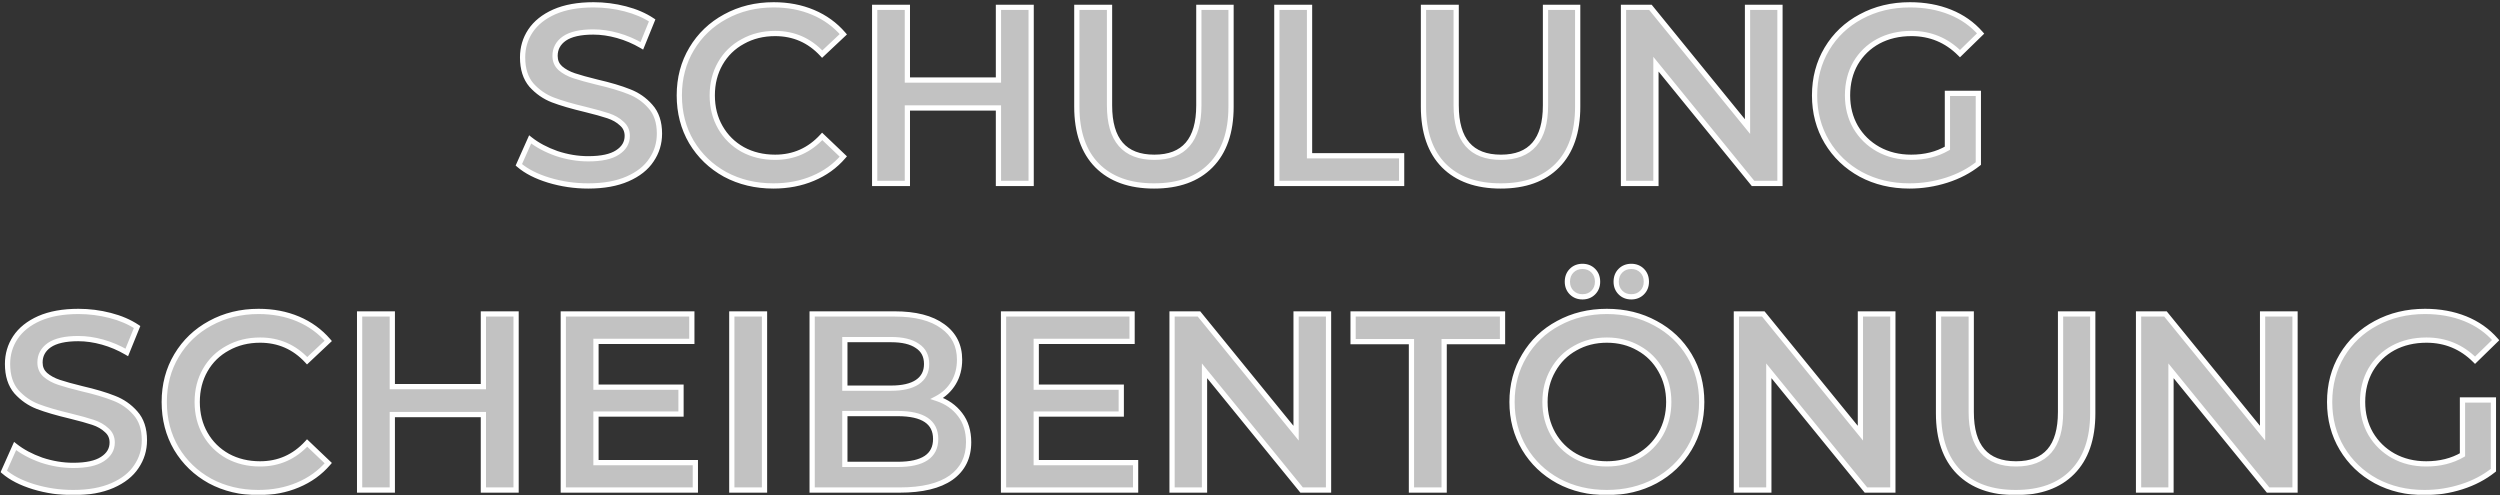
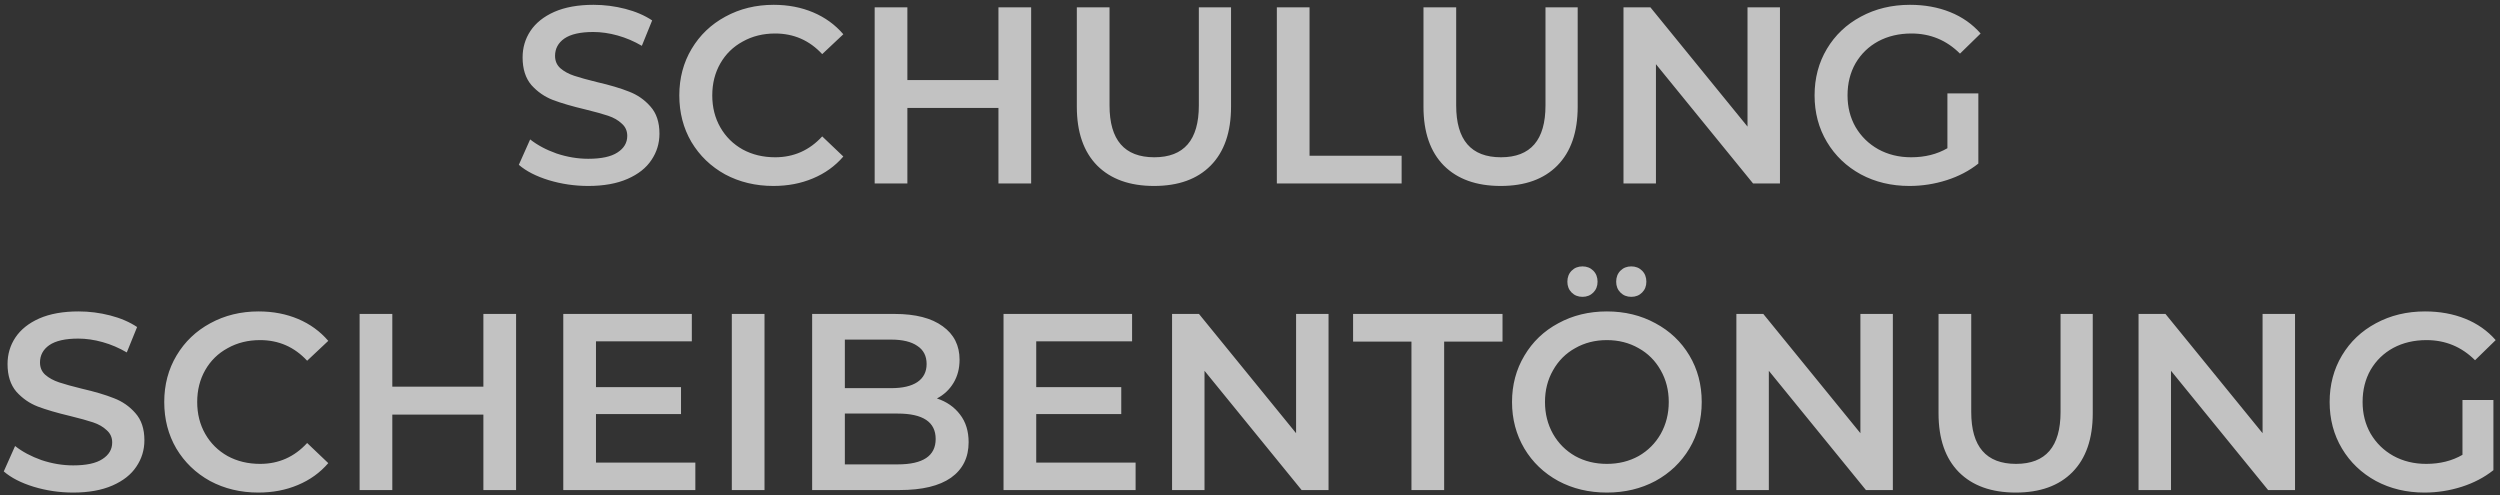
<svg xmlns="http://www.w3.org/2000/svg" width="954" height="189" viewBox="0 0 954 189" fill="none">
  <rect x="0" y="0" width="954" height="189" fill="#333333" stroke="none" />
  <mask id="path-1-outside-1_2432_31" maskUnits="userSpaceOnUse" x="0" y="0" width="954" height="189" fill="black">
    <rect fill="white" width="954" height="189" />
-     <path d="M224.481 70.96C219.297 70.96 214.273 70.224 209.409 68.752C204.609 67.28 200.801 65.328 197.985 62.896L202.305 53.2C205.057 55.376 208.417 57.168 212.385 58.576C216.417 59.92 220.449 60.592 224.481 60.592C229.473 60.592 233.185 59.792 235.617 58.192C238.113 56.592 239.361 54.48 239.361 51.856C239.361 49.936 238.657 48.368 237.249 47.152C235.905 45.872 234.177 44.88 232.065 44.176C229.953 43.472 227.073 42.672 223.425 41.776C218.305 40.56 214.145 39.344 210.945 38.128C207.809 36.912 205.089 35.024 202.785 32.464C200.545 29.84 199.425 26.32 199.425 21.904C199.425 18.192 200.417 14.832 202.401 11.824C204.449 8.752 207.489 6.32 211.521 4.528C215.617 2.736 220.609 1.84 226.497 1.84C230.593 1.84 234.625 2.352 238.593 3.376C242.561 4.4 245.985 5.872 248.865 7.792L244.929 17.488C241.985 15.76 238.913 14.448 235.713 13.552C232.513 12.656 229.409 12.208 226.401 12.208C221.473 12.208 217.793 13.04 215.361 14.704C212.993 16.368 211.809 18.576 211.809 21.328C211.809 23.248 212.481 24.816 213.825 26.032C215.233 27.248 216.993 28.208 219.105 28.912C221.217 29.616 224.097 30.416 227.745 31.312C232.737 32.464 236.833 33.68 240.033 34.96C243.233 36.176 245.953 38.064 248.193 40.624C250.497 43.184 251.649 46.64 251.649 50.992C251.649 54.704 250.625 58.064 248.577 61.072C246.593 64.08 243.553 66.48 239.457 68.272C235.361 70.064 230.369 70.96 224.481 70.96ZM295.128 70.96C288.344 70.96 282.2 69.488 276.696 66.544C271.256 63.536 266.968 59.408 263.832 54.16C260.76 48.912 259.224 42.992 259.224 36.4C259.224 29.808 260.792 23.888 263.928 18.64C267.064 13.392 271.352 9.296 276.792 6.352C282.296 3.344 288.44 1.84 295.224 1.84C300.728 1.84 305.752 2.8 310.296 4.72C314.84 6.64 318.68 9.424 321.816 13.072L313.752 20.656C308.888 15.408 302.904 12.784 295.8 12.784C291.192 12.784 287.064 13.808 283.416 15.856C279.768 17.84 276.92 20.624 274.872 24.208C272.824 27.792 271.8 31.856 271.8 36.4C271.8 40.944 272.824 45.008 274.872 48.592C276.92 52.176 279.768 54.992 283.416 57.04C287.064 59.024 291.192 60.016 295.8 60.016C302.904 60.016 308.888 57.36 313.752 52.048L321.816 59.728C318.68 63.376 314.808 66.16 310.2 68.08C305.656 70 300.632 70.96 295.128 70.96ZM393.486 2.8V70H381.006V41.2H346.254V70H333.774V2.8H346.254V30.544H381.006V2.8H393.486ZM440.389 70.96C431.109 70.96 423.877 68.368 418.693 63.184C413.509 57.936 410.917 50.448 410.917 40.72V2.8H423.397V40.24C423.397 53.424 429.093 60.016 440.485 60.016C451.813 60.016 457.477 53.424 457.477 40.24V2.8H469.765V40.72C469.765 50.448 467.173 57.936 461.989 63.184C456.869 68.368 449.669 70.96 440.389 70.96ZM487.243 2.8H499.723V59.44H534.859V70H487.243V2.8ZM572.67 70.96C563.39 70.96 556.158 68.368 550.974 63.184C545.79 57.936 543.198 50.448 543.198 40.72V2.8H555.678V40.24C555.678 53.424 561.374 60.016 572.766 60.016C584.094 60.016 589.758 53.424 589.758 40.24V2.8H602.046V40.72C602.046 50.448 599.454 57.936 594.27 63.184C589.15 68.368 581.95 70.96 572.67 70.96ZM679.236 2.8V70H668.964L631.908 24.496V70H619.524V2.8H629.796L666.852 48.304V2.8H679.236ZM743.131 35.632H754.939V62.416C751.483 65.168 747.451 67.28 742.843 68.752C738.235 70.224 733.499 70.96 728.635 70.96C721.787 70.96 715.611 69.488 710.107 66.544C704.603 63.536 700.283 59.408 697.147 54.16C694.011 48.912 692.443 42.992 692.443 36.4C692.443 29.808 694.011 23.888 697.147 18.64C700.283 13.392 704.603 9.296 710.107 6.352C715.675 3.344 721.915 1.84 728.827 1.84C734.459 1.84 739.579 2.768 744.187 4.624C748.795 6.48 752.667 9.2 755.803 12.784L747.931 20.464C742.811 15.344 736.635 12.784 729.403 12.784C724.667 12.784 720.443 13.776 716.731 15.76C713.083 17.744 710.203 20.528 708.091 24.112C706.043 27.696 705.019 31.792 705.019 36.4C705.019 40.88 706.043 44.912 708.091 48.496C710.203 52.08 713.083 54.896 716.731 56.944C720.443 58.992 724.635 60.016 729.307 60.016C734.555 60.016 739.163 58.864 743.131 56.56V35.632ZM27.934 187.96C22.75 187.96 17.726 187.224 12.862 185.752C8.062 184.28 4.254 182.328 1.438 179.896L5.758 170.2C8.51 172.376 11.87 174.168 15.838 175.576C19.87 176.92 23.902 177.592 27.934 177.592C32.926 177.592 36.638 176.792 39.07 175.192C41.566 173.592 42.814 171.48 42.814 168.856C42.814 166.936 42.11 165.368 40.702 164.152C39.358 162.872 37.63 161.88 35.518 161.176C33.406 160.472 30.526 159.672 26.878 158.776C21.758 157.56 17.598 156.344 14.398 155.128C11.262 153.912 8.542 152.024 6.238 149.464C3.998 146.84 2.878 143.32 2.878 138.904C2.878 135.192 3.87 131.832 5.854 128.824C7.902 125.752 10.942 123.32 14.974 121.528C19.07 119.736 24.062 118.84 29.95 118.84C34.046 118.84 38.078 119.352 42.046 120.376C46.014 121.4 49.438 122.872 52.318 124.792L48.382 134.488C45.438 132.76 42.366 131.448 39.166 130.552C35.966 129.656 32.862 129.208 29.854 129.208C24.926 129.208 21.246 130.04 18.814 131.704C16.446 133.368 15.262 135.576 15.262 138.328C15.262 140.248 15.934 141.816 17.278 143.032C18.686 144.248 20.446 145.208 22.558 145.912C24.67 146.616 27.55 147.416 31.198 148.312C36.19 149.464 40.286 150.68 43.486 151.96C46.686 153.176 49.406 155.064 51.646 157.624C53.95 160.184 55.102 163.64 55.102 167.992C55.102 171.704 54.078 175.064 52.03 178.072C50.046 181.08 47.006 183.48 42.91 185.272C38.814 187.064 33.822 187.96 27.934 187.96ZM98.581 187.96C91.797 187.96 85.653 186.488 80.149 183.544C74.709 180.536 70.421 176.408 67.285 171.16C64.213 165.912 62.677 159.992 62.677 153.4C62.677 146.808 64.245 140.888 67.381 135.64C70.517 130.392 74.805 126.296 80.245 123.352C85.749 120.344 91.893 118.84 98.677 118.84C104.181 118.84 109.205 119.8 113.749 121.72C118.293 123.64 122.133 126.424 125.269 130.072L117.205 137.656C112.341 132.408 106.357 129.784 99.253 129.784C94.645 129.784 90.517 130.808 86.869 132.856C83.221 134.84 80.373 137.624 78.325 141.208C76.277 144.792 75.253 148.856 75.253 153.4C75.253 157.944 76.277 162.008 78.325 165.592C80.373 169.176 83.221 171.992 86.869 174.04C90.517 176.024 94.645 177.016 99.253 177.016C106.357 177.016 112.341 174.36 117.205 169.048L125.269 176.728C122.133 180.376 118.261 183.16 113.653 185.08C109.109 187 104.085 187.96 98.581 187.96ZM196.939 119.8V187H184.459V158.2H149.707V187H137.227V119.8H149.707V147.544H184.459V119.8H196.939ZM265.346 176.536V187H214.946V119.8H264.002V130.264H227.426V147.736H259.874V158.008H227.426V176.536H265.346ZM279.258 119.8H291.738V187H279.258V119.8ZM357.531 152.056C361.243 153.272 364.187 155.32 366.363 158.2C368.539 161.016 369.627 164.536 369.627 168.76C369.627 174.584 367.387 179.096 362.907 182.296C358.427 185.432 351.899 187 343.323 187H309.915V119.8H341.403C349.339 119.8 355.451 121.368 359.739 124.504C364.027 127.576 366.171 131.832 366.171 137.272C366.171 140.6 365.403 143.544 363.867 146.104C362.331 148.664 360.219 150.648 357.531 152.056ZM322.395 129.592V148.12H340.059C344.411 148.12 347.739 147.352 350.043 145.816C352.411 144.216 353.595 141.912 353.595 138.904C353.595 135.832 352.411 133.528 350.043 131.992C347.739 130.392 344.411 129.592 340.059 129.592H322.395ZM342.555 177.208C352.219 177.208 357.051 173.976 357.051 167.512C357.051 161.048 352.219 157.816 342.555 157.816H322.395V177.208H342.555ZM433.346 176.536V187H382.946V119.8H432.002V130.264H395.426V147.736H427.874V158.008H395.426V176.536H433.346ZM506.97 119.8V187H496.698L459.642 141.496V187H447.258V119.8H457.53L494.586 165.304V119.8H506.97ZM538.609 130.36H516.337V119.8H573.361V130.36H551.089V187H538.609V130.36ZM613.182 187.96C606.334 187.96 600.158 186.488 594.654 183.544C589.15 180.536 584.83 176.408 581.694 171.16C578.558 165.848 576.99 159.928 576.99 153.4C576.99 146.872 578.558 140.984 581.694 135.736C584.83 130.424 589.15 126.296 594.654 123.352C600.158 120.344 606.334 118.84 613.182 118.84C620.03 118.84 626.206 120.344 631.71 123.352C637.214 126.296 641.534 130.392 644.67 135.64C647.806 140.888 649.374 146.808 649.374 153.4C649.374 159.992 647.806 165.912 644.67 171.16C641.534 176.408 637.214 180.536 631.71 183.544C626.206 186.488 620.03 187.96 613.182 187.96ZM613.182 177.016C617.662 177.016 621.694 176.024 625.278 174.04C628.862 171.992 631.678 169.176 633.726 165.592C635.774 161.944 636.798 157.88 636.798 153.4C636.798 148.92 635.774 144.888 633.726 141.304C631.678 137.656 628.862 134.84 625.278 132.856C621.694 130.808 617.662 129.784 613.182 129.784C608.702 129.784 604.67 130.808 601.086 132.856C597.502 134.84 594.686 137.656 592.638 141.304C590.59 144.888 589.566 148.92 589.566 153.4C589.566 157.88 590.59 161.944 592.638 165.592C594.686 169.176 597.502 171.992 601.086 174.04C604.67 176.024 608.702 177.016 613.182 177.016ZM603.87 113.272C602.206 113.272 600.83 112.728 599.742 111.64C598.654 110.552 598.11 109.176 598.11 107.512C598.11 105.784 598.654 104.376 599.742 103.288C600.83 102.2 602.206 101.656 603.87 101.656C605.534 101.656 606.91 102.2 607.998 103.288C609.086 104.376 609.63 105.784 609.63 107.512C609.63 109.176 609.086 110.552 607.998 111.64C606.91 112.728 605.534 113.272 603.87 113.272ZM622.494 113.272C620.83 113.272 619.454 112.728 618.366 111.64C617.278 110.552 616.734 109.176 616.734 107.512C616.734 105.784 617.278 104.376 618.366 103.288C619.454 102.2 620.83 101.656 622.494 101.656C624.158 101.656 625.534 102.2 626.622 103.288C627.71 104.376 628.254 105.784 628.254 107.512C628.254 109.176 627.71 110.552 626.622 111.64C625.534 112.728 624.158 113.272 622.494 113.272ZM722.314 119.8V187H712.042L674.986 141.496V187H662.602V119.8H672.874L709.93 165.304V119.8H722.314ZM769.217 187.96C759.937 187.96 752.705 185.368 747.521 180.184C742.337 174.936 739.745 167.448 739.745 157.72V119.8H752.225V157.24C752.225 170.424 757.921 177.016 769.313 177.016C780.641 177.016 786.305 170.424 786.305 157.24V119.8H798.593V157.72C798.593 167.448 796.001 174.936 790.817 180.184C785.697 185.368 778.497 187.96 769.217 187.96ZM875.783 119.8V187H865.511L828.455 141.496V187H816.071V119.8H826.343L863.399 165.304V119.8H875.783ZM939.678 152.632H951.486V179.416C948.03 182.168 943.998 184.28 939.39 185.752C934.782 187.224 930.046 187.96 925.182 187.96C918.334 187.96 912.158 186.488 906.654 183.544C901.15 180.536 896.83 176.408 893.694 171.16C890.558 165.912 888.99 159.992 888.99 153.4C888.99 146.808 890.558 140.888 893.694 135.64C896.83 130.392 901.15 126.296 906.654 123.352C912.222 120.344 918.462 118.84 925.374 118.84C931.006 118.84 936.126 119.768 940.734 121.624C945.342 123.48 949.214 126.2 952.35 129.784L944.478 137.464C939.358 132.344 933.182 129.784 925.95 129.784C921.214 129.784 916.99 130.776 913.278 132.76C909.63 134.744 906.75 137.528 904.638 141.112C902.59 144.696 901.566 148.792 901.566 153.4C901.566 157.88 902.59 161.912 904.638 165.496C906.75 169.08 909.63 171.896 913.278 173.944C916.99 175.992 921.182 177.016 925.854 177.016C931.102 177.016 935.71 175.864 939.678 173.56V152.632Z" />
  </mask>
  <path d="M224.481 70.96C219.297 70.96 214.273 70.224 209.409 68.752C204.609 67.28 200.801 65.328 197.985 62.896L202.305 53.2C205.057 55.376 208.417 57.168 212.385 58.576C216.417 59.92 220.449 60.592 224.481 60.592C229.473 60.592 233.185 59.792 235.617 58.192C238.113 56.592 239.361 54.48 239.361 51.856C239.361 49.936 238.657 48.368 237.249 47.152C235.905 45.872 234.177 44.88 232.065 44.176C229.953 43.472 227.073 42.672 223.425 41.776C218.305 40.56 214.145 39.344 210.945 38.128C207.809 36.912 205.089 35.024 202.785 32.464C200.545 29.84 199.425 26.32 199.425 21.904C199.425 18.192 200.417 14.832 202.401 11.824C204.449 8.752 207.489 6.32 211.521 4.528C215.617 2.736 220.609 1.84 226.497 1.84C230.593 1.84 234.625 2.352 238.593 3.376C242.561 4.4 245.985 5.872 248.865 7.792L244.929 17.488C241.985 15.76 238.913 14.448 235.713 13.552C232.513 12.656 229.409 12.208 226.401 12.208C221.473 12.208 217.793 13.04 215.361 14.704C212.993 16.368 211.809 18.576 211.809 21.328C211.809 23.248 212.481 24.816 213.825 26.032C215.233 27.248 216.993 28.208 219.105 28.912C221.217 29.616 224.097 30.416 227.745 31.312C232.737 32.464 236.833 33.68 240.033 34.96C243.233 36.176 245.953 38.064 248.193 40.624C250.497 43.184 251.649 46.64 251.649 50.992C251.649 54.704 250.625 58.064 248.577 61.072C246.593 64.08 243.553 66.48 239.457 68.272C235.361 70.064 230.369 70.96 224.481 70.96ZM295.128 70.96C288.344 70.96 282.2 69.488 276.696 66.544C271.256 63.536 266.968 59.408 263.832 54.16C260.76 48.912 259.224 42.992 259.224 36.4C259.224 29.808 260.792 23.888 263.928 18.64C267.064 13.392 271.352 9.296 276.792 6.352C282.296 3.344 288.44 1.84 295.224 1.84C300.728 1.84 305.752 2.8 310.296 4.72C314.84 6.64 318.68 9.424 321.816 13.072L313.752 20.656C308.888 15.408 302.904 12.784 295.8 12.784C291.192 12.784 287.064 13.808 283.416 15.856C279.768 17.84 276.92 20.624 274.872 24.208C272.824 27.792 271.8 31.856 271.8 36.4C271.8 40.944 272.824 45.008 274.872 48.592C276.92 52.176 279.768 54.992 283.416 57.04C287.064 59.024 291.192 60.016 295.8 60.016C302.904 60.016 308.888 57.36 313.752 52.048L321.816 59.728C318.68 63.376 314.808 66.16 310.2 68.08C305.656 70 300.632 70.96 295.128 70.96ZM393.486 2.8V70H381.006V41.2H346.254V70H333.774V2.8H346.254V30.544H381.006V2.8H393.486ZM440.389 70.96C431.109 70.96 423.877 68.368 418.693 63.184C413.509 57.936 410.917 50.448 410.917 40.72V2.8H423.397V40.24C423.397 53.424 429.093 60.016 440.485 60.016C451.813 60.016 457.477 53.424 457.477 40.24V2.8H469.765V40.72C469.765 50.448 467.173 57.936 461.989 63.184C456.869 68.368 449.669 70.96 440.389 70.96ZM487.243 2.8H499.723V59.44H534.859V70H487.243V2.8ZM572.67 70.96C563.39 70.96 556.158 68.368 550.974 63.184C545.79 57.936 543.198 50.448 543.198 40.72V2.8H555.678V40.24C555.678 53.424 561.374 60.016 572.766 60.016C584.094 60.016 589.758 53.424 589.758 40.24V2.8H602.046V40.72C602.046 50.448 599.454 57.936 594.27 63.184C589.15 68.368 581.95 70.96 572.67 70.96ZM679.236 2.8V70H668.964L631.908 24.496V70H619.524V2.8H629.796L666.852 48.304V2.8H679.236ZM743.131 35.632H754.939V62.416C751.483 65.168 747.451 67.28 742.843 68.752C738.235 70.224 733.499 70.96 728.635 70.96C721.787 70.96 715.611 69.488 710.107 66.544C704.603 63.536 700.283 59.408 697.147 54.16C694.011 48.912 692.443 42.992 692.443 36.4C692.443 29.808 694.011 23.888 697.147 18.64C700.283 13.392 704.603 9.296 710.107 6.352C715.675 3.344 721.915 1.84 728.827 1.84C734.459 1.84 739.579 2.768 744.187 4.624C748.795 6.48 752.667 9.2 755.803 12.784L747.931 20.464C742.811 15.344 736.635 12.784 729.403 12.784C724.667 12.784 720.443 13.776 716.731 15.76C713.083 17.744 710.203 20.528 708.091 24.112C706.043 27.696 705.019 31.792 705.019 36.4C705.019 40.88 706.043 44.912 708.091 48.496C710.203 52.08 713.083 54.896 716.731 56.944C720.443 58.992 724.635 60.016 729.307 60.016C734.555 60.016 739.163 58.864 743.131 56.56V35.632ZM27.934 187.96C22.75 187.96 17.726 187.224 12.862 185.752C8.062 184.28 4.254 182.328 1.438 179.896L5.758 170.2C8.51 172.376 11.87 174.168 15.838 175.576C19.87 176.92 23.902 177.592 27.934 177.592C32.926 177.592 36.638 176.792 39.07 175.192C41.566 173.592 42.814 171.48 42.814 168.856C42.814 166.936 42.11 165.368 40.702 164.152C39.358 162.872 37.63 161.88 35.518 161.176C33.406 160.472 30.526 159.672 26.878 158.776C21.758 157.56 17.598 156.344 14.398 155.128C11.262 153.912 8.542 152.024 6.238 149.464C3.998 146.84 2.878 143.32 2.878 138.904C2.878 135.192 3.87 131.832 5.854 128.824C7.902 125.752 10.942 123.32 14.974 121.528C19.07 119.736 24.062 118.84 29.95 118.84C34.046 118.84 38.078 119.352 42.046 120.376C46.014 121.4 49.438 122.872 52.318 124.792L48.382 134.488C45.438 132.76 42.366 131.448 39.166 130.552C35.966 129.656 32.862 129.208 29.854 129.208C24.926 129.208 21.246 130.04 18.814 131.704C16.446 133.368 15.262 135.576 15.262 138.328C15.262 140.248 15.934 141.816 17.278 143.032C18.686 144.248 20.446 145.208 22.558 145.912C24.67 146.616 27.55 147.416 31.198 148.312C36.19 149.464 40.286 150.68 43.486 151.96C46.686 153.176 49.406 155.064 51.646 157.624C53.95 160.184 55.102 163.64 55.102 167.992C55.102 171.704 54.078 175.064 52.03 178.072C50.046 181.08 47.006 183.48 42.91 185.272C38.814 187.064 33.822 187.96 27.934 187.96ZM98.581 187.96C91.797 187.96 85.653 186.488 80.149 183.544C74.709 180.536 70.421 176.408 67.285 171.16C64.213 165.912 62.677 159.992 62.677 153.4C62.677 146.808 64.245 140.888 67.381 135.64C70.517 130.392 74.805 126.296 80.245 123.352C85.749 120.344 91.893 118.84 98.677 118.84C104.181 118.84 109.205 119.8 113.749 121.72C118.293 123.64 122.133 126.424 125.269 130.072L117.205 137.656C112.341 132.408 106.357 129.784 99.253 129.784C94.645 129.784 90.517 130.808 86.869 132.856C83.221 134.84 80.373 137.624 78.325 141.208C76.277 144.792 75.253 148.856 75.253 153.4C75.253 157.944 76.277 162.008 78.325 165.592C80.373 169.176 83.221 171.992 86.869 174.04C90.517 176.024 94.645 177.016 99.253 177.016C106.357 177.016 112.341 174.36 117.205 169.048L125.269 176.728C122.133 180.376 118.261 183.16 113.653 185.08C109.109 187 104.085 187.96 98.581 187.96ZM196.939 119.8V187H184.459V158.2H149.707V187H137.227V119.8H149.707V147.544H184.459V119.8H196.939ZM265.346 176.536V187H214.946V119.8H264.002V130.264H227.426V147.736H259.874V158.008H227.426V176.536H265.346ZM279.258 119.8H291.738V187H279.258V119.8ZM357.531 152.056C361.243 153.272 364.187 155.32 366.363 158.2C368.539 161.016 369.627 164.536 369.627 168.76C369.627 174.584 367.387 179.096 362.907 182.296C358.427 185.432 351.899 187 343.323 187H309.915V119.8H341.403C349.339 119.8 355.451 121.368 359.739 124.504C364.027 127.576 366.171 131.832 366.171 137.272C366.171 140.6 365.403 143.544 363.867 146.104C362.331 148.664 360.219 150.648 357.531 152.056ZM322.395 129.592V148.12H340.059C344.411 148.12 347.739 147.352 350.043 145.816C352.411 144.216 353.595 141.912 353.595 138.904C353.595 135.832 352.411 133.528 350.043 131.992C347.739 130.392 344.411 129.592 340.059 129.592H322.395ZM342.555 177.208C352.219 177.208 357.051 173.976 357.051 167.512C357.051 161.048 352.219 157.816 342.555 157.816H322.395V177.208H342.555ZM433.346 176.536V187H382.946V119.8H432.002V130.264H395.426V147.736H427.874V158.008H395.426V176.536H433.346ZM506.97 119.8V187H496.698L459.642 141.496V187H447.258V119.8H457.53L494.586 165.304V119.8H506.97ZM538.609 130.36H516.337V119.8H573.361V130.36H551.089V187H538.609V130.36ZM613.182 187.96C606.334 187.96 600.158 186.488 594.654 183.544C589.15 180.536 584.83 176.408 581.694 171.16C578.558 165.848 576.99 159.928 576.99 153.4C576.99 146.872 578.558 140.984 581.694 135.736C584.83 130.424 589.15 126.296 594.654 123.352C600.158 120.344 606.334 118.84 613.182 118.84C620.03 118.84 626.206 120.344 631.71 123.352C637.214 126.296 641.534 130.392 644.67 135.64C647.806 140.888 649.374 146.808 649.374 153.4C649.374 159.992 647.806 165.912 644.67 171.16C641.534 176.408 637.214 180.536 631.71 183.544C626.206 186.488 620.03 187.96 613.182 187.96ZM613.182 177.016C617.662 177.016 621.694 176.024 625.278 174.04C628.862 171.992 631.678 169.176 633.726 165.592C635.774 161.944 636.798 157.88 636.798 153.4C636.798 148.92 635.774 144.888 633.726 141.304C631.678 137.656 628.862 134.84 625.278 132.856C621.694 130.808 617.662 129.784 613.182 129.784C608.702 129.784 604.67 130.808 601.086 132.856C597.502 134.84 594.686 137.656 592.638 141.304C590.59 144.888 589.566 148.92 589.566 153.4C589.566 157.88 590.59 161.944 592.638 165.592C594.686 169.176 597.502 171.992 601.086 174.04C604.67 176.024 608.702 177.016 613.182 177.016ZM603.87 113.272C602.206 113.272 600.83 112.728 599.742 111.64C598.654 110.552 598.11 109.176 598.11 107.512C598.11 105.784 598.654 104.376 599.742 103.288C600.83 102.2 602.206 101.656 603.87 101.656C605.534 101.656 606.91 102.2 607.998 103.288C609.086 104.376 609.63 105.784 609.63 107.512C609.63 109.176 609.086 110.552 607.998 111.64C606.91 112.728 605.534 113.272 603.87 113.272ZM622.494 113.272C620.83 113.272 619.454 112.728 618.366 111.64C617.278 110.552 616.734 109.176 616.734 107.512C616.734 105.784 617.278 104.376 618.366 103.288C619.454 102.2 620.83 101.656 622.494 101.656C624.158 101.656 625.534 102.2 626.622 103.288C627.71 104.376 628.254 105.784 628.254 107.512C628.254 109.176 627.71 110.552 626.622 111.64C625.534 112.728 624.158 113.272 622.494 113.272ZM722.314 119.8V187H712.042L674.986 141.496V187H662.602V119.8H672.874L709.93 165.304V119.8H722.314ZM769.217 187.96C759.937 187.96 752.705 185.368 747.521 180.184C742.337 174.936 739.745 167.448 739.745 157.72V119.8H752.225V157.24C752.225 170.424 757.921 177.016 769.313 177.016C780.641 177.016 786.305 170.424 786.305 157.24V119.8H798.593V157.72C798.593 167.448 796.001 174.936 790.817 180.184C785.697 185.368 778.497 187.96 769.217 187.96ZM875.783 119.8V187H865.511L828.455 141.496V187H816.071V119.8H826.343L863.399 165.304V119.8H875.783ZM939.678 152.632H951.486V179.416C948.03 182.168 943.998 184.28 939.39 185.752C934.782 187.224 930.046 187.96 925.182 187.96C918.334 187.96 912.158 186.488 906.654 183.544C901.15 180.536 896.83 176.408 893.694 171.16C890.558 165.912 888.99 159.992 888.99 153.4C888.99 146.808 890.558 140.888 893.694 135.64C896.83 130.392 901.15 126.296 906.654 123.352C912.222 120.344 918.462 118.84 925.374 118.84C931.006 118.84 936.126 119.768 940.734 121.624C945.342 123.48 949.214 126.2 952.35 129.784L944.478 137.464C939.358 132.344 933.182 129.784 925.95 129.784C921.214 129.784 916.99 130.776 913.278 132.76C909.63 134.744 906.75 137.528 904.638 141.112C902.59 144.696 901.566 148.792 901.566 153.4C901.566 157.88 902.59 161.912 904.638 165.496C906.75 169.08 909.63 171.896 913.278 173.944C916.99 175.992 921.182 177.016 925.854 177.016C931.102 177.016 935.71 175.864 939.678 173.56V152.632Z" fill="white" fill-opacity="0.7" />
-   <path d="M209.409 68.752L209.116 69.708L209.119 69.709L209.409 68.752ZM197.985 62.896L197.072 62.489L196.769 63.167L197.331 63.653L197.985 62.896ZM202.305 53.2L202.925 52.416L201.915 51.617L201.392 52.793L202.305 53.2ZM212.385 58.576L212.051 59.518L212.06 59.522L212.069 59.525L212.385 58.576ZM235.617 58.192L235.077 57.35L235.067 57.357L235.617 58.192ZM237.249 47.152L236.559 47.876L236.577 47.893L236.595 47.909L237.249 47.152ZM232.065 44.176L232.381 43.227L232.381 43.227L232.065 44.176ZM223.425 41.776L223.664 40.805L223.656 40.803L223.425 41.776ZM210.945 38.128L210.583 39.06L210.59 39.063L210.945 38.128ZM202.785 32.464L202.024 33.113L202.033 33.123L202.042 33.133L202.785 32.464ZM202.401 11.824L201.569 11.269L201.566 11.273L202.401 11.824ZM211.521 4.528L211.12 3.612L211.115 3.614L211.521 4.528ZM238.593 3.376L238.343 4.344L238.343 4.344L238.593 3.376ZM248.865 7.792L249.792 8.168L250.098 7.412L249.42 6.96L248.865 7.792ZM244.929 17.488L244.423 18.35L245.42 18.936L245.856 17.864L244.929 17.488ZM235.713 13.552L235.443 14.515L235.443 14.515L235.713 13.552ZM215.361 14.704L214.796 13.879L214.786 13.886L215.361 14.704ZM213.825 26.032L213.154 26.773L213.163 26.781L213.171 26.789L213.825 26.032ZM219.105 28.912L219.421 27.963L219.421 27.963L219.105 28.912ZM227.745 31.312L227.506 32.283L227.52 32.286L227.745 31.312ZM240.033 34.96L239.662 35.889L239.67 35.892L239.678 35.895L240.033 34.96ZM248.193 40.624L247.44 41.283L247.45 41.293L248.193 40.624ZM248.577 61.072L247.75 60.509L247.746 60.515L247.742 60.521L248.577 61.072ZM239.457 68.272L239.056 67.356L239.056 67.356L239.457 68.272ZM224.481 70.96V69.96C219.393 69.96 214.467 69.238 209.699 67.795L209.409 68.752L209.119 69.709C214.079 71.21 219.201 71.96 224.481 71.96V70.96ZM209.409 68.752L209.702 67.796C204.991 66.351 201.32 64.455 198.639 62.139L197.985 62.896L197.331 63.653C200.282 66.201 204.227 68.209 209.116 69.708L209.409 68.752ZM197.985 62.896L198.898 63.303L203.218 53.607L202.305 53.2L201.392 52.793L197.072 62.489L197.985 62.896ZM202.305 53.2L201.685 53.984C204.538 56.24 207.999 58.081 212.051 59.518L212.385 58.576L212.719 57.634C208.835 56.255 205.576 54.512 202.925 52.416L202.305 53.2ZM212.385 58.576L212.069 59.525C216.197 60.901 220.336 61.592 224.481 61.592V60.592V59.592C220.562 59.592 216.637 58.939 212.701 57.627L212.385 58.576ZM224.481 60.592V61.592C229.545 61.592 233.492 60.787 236.167 59.027L235.617 58.192L235.067 57.357C232.878 58.797 229.401 59.592 224.481 59.592V60.592ZM235.617 58.192L236.157 59.034C238.896 57.278 240.361 54.87 240.361 51.856H239.361H238.361C238.361 54.09 237.33 55.906 235.077 57.35L235.617 58.192ZM239.361 51.856H240.361C240.361 49.656 239.539 47.808 237.903 46.395L237.249 47.152L236.595 47.909C237.775 48.928 238.361 50.216 238.361 51.856H239.361ZM237.249 47.152L237.939 46.428C236.469 45.028 234.605 43.969 232.381 43.227L232.065 44.176L231.749 45.125C233.749 45.791 235.341 46.716 236.559 47.876L237.249 47.152ZM232.065 44.176L232.381 43.227C230.232 42.511 227.323 41.704 223.664 40.805L223.425 41.776L223.186 42.747C226.823 43.64 229.674 44.433 231.749 45.125L232.065 44.176ZM223.425 41.776L223.656 40.803C218.558 39.592 214.444 38.388 211.3 37.193L210.945 38.128L210.59 39.063C213.846 40.3 218.052 41.528 223.194 42.749L223.425 41.776ZM210.945 38.128L211.307 37.196C208.32 36.038 205.73 34.241 203.528 31.795L202.785 32.464L202.042 33.133C204.448 35.807 207.298 37.786 210.583 39.06L210.945 38.128ZM202.785 32.464L203.546 31.815C201.499 29.418 200.425 26.15 200.425 21.904H199.425H198.425C198.425 26.49 199.591 30.262 202.024 33.113L202.785 32.464ZM199.425 21.904H200.425C200.425 18.381 201.363 15.214 203.236 12.375L202.401 11.824L201.566 11.273C199.471 14.45 198.425 18.003 198.425 21.904H199.425ZM202.401 11.824L203.233 12.379C205.157 9.493 208.034 7.172 211.927 5.442L211.521 4.528L211.115 3.614C206.944 5.468 203.741 8.011 201.569 11.269L202.401 11.824ZM211.521 4.528L211.922 5.444C215.858 3.722 220.705 2.84 226.497 2.84V1.84V0.84C220.513 0.84 215.376 1.75 211.12 3.612L211.521 4.528ZM226.497 1.84V2.84C230.509 2.84 234.457 3.341 238.343 4.344L238.593 3.376L238.843 2.408C234.793 1.363 230.677 0.84 226.497 0.84V1.84ZM238.593 3.376L238.343 4.344C242.222 5.345 245.539 6.776 248.31 8.624L248.865 7.792L249.42 6.96C246.431 4.968 242.9 3.455 238.843 2.408L238.593 3.376ZM248.865 7.792L247.938 7.416L244.002 17.112L244.929 17.488L245.856 17.864L249.792 8.168L248.865 7.792ZM244.929 17.488L245.435 16.626C242.419 14.855 239.268 13.509 235.983 12.589L235.713 13.552L235.443 14.515C238.558 15.387 241.551 16.665 244.423 18.35L244.929 17.488ZM235.713 13.552L235.983 12.589C232.704 11.671 229.509 11.208 226.401 11.208V12.208V13.208C229.309 13.208 232.322 13.641 235.443 14.515L235.713 13.552ZM226.401 12.208V11.208C221.393 11.208 217.473 12.047 214.796 13.879L215.361 14.704L215.926 15.529C218.113 14.033 221.553 13.208 226.401 13.208V12.208ZM215.361 14.704L214.786 13.886C212.168 15.726 210.809 18.231 210.809 21.328H211.809H212.809C212.809 18.921 213.818 17.01 215.936 15.522L215.361 14.704ZM211.809 21.328H210.809C210.809 23.512 211.587 25.356 213.154 26.773L213.825 26.032L214.496 25.291C213.375 24.276 212.809 22.984 212.809 21.328H211.809ZM213.825 26.032L213.171 26.789C214.696 28.105 216.577 29.123 218.789 29.861L219.105 28.912L219.421 27.963C217.409 27.293 215.77 26.391 214.479 25.275L213.825 26.032ZM219.105 28.912L218.789 29.861C220.938 30.577 223.847 31.384 227.506 32.283L227.745 31.312L227.984 30.341C224.347 29.448 221.496 28.655 219.421 27.963L219.105 28.912ZM227.745 31.312L227.52 32.286C232.484 33.432 236.526 34.634 239.662 35.889L240.033 34.96L240.404 34.032C237.14 32.726 232.99 31.496 227.97 30.338L227.745 31.312ZM240.033 34.96L239.678 35.895C242.726 37.053 245.309 38.847 247.44 41.282L248.193 40.624L248.946 39.965C246.597 37.281 243.74 35.299 240.388 34.025L240.033 34.96ZM248.193 40.624L247.45 41.293C249.548 43.625 250.649 46.82 250.649 50.992H251.649H252.649C252.649 46.46 251.446 42.743 248.936 39.955L248.193 40.624ZM251.649 50.992H250.649C250.649 54.508 249.683 57.671 247.75 60.509L248.577 61.072L249.404 61.635C251.567 58.457 252.649 54.901 252.649 50.992H251.649ZM248.577 61.072L247.742 60.521C245.888 63.333 243.018 65.623 239.056 67.356L239.457 68.272L239.858 69.188C244.088 67.337 247.298 64.827 249.412 61.623L248.577 61.072ZM239.457 68.272L239.056 67.356C235.12 69.078 230.273 69.96 224.481 69.96V70.96V71.96C230.465 71.96 235.602 71.05 239.858 69.188L239.457 68.272ZM276.696 66.544L276.212 67.419L276.224 67.426L276.696 66.544ZM263.832 54.16L262.969 54.665L262.974 54.673L263.832 54.16ZM263.928 18.64L263.07 18.127L263.07 18.127L263.928 18.64ZM276.792 6.352L277.268 7.231L277.272 7.229L276.792 6.352ZM310.296 4.72L309.907 5.641L309.907 5.641L310.296 4.72ZM321.816 13.072L322.501 13.8L323.198 13.145L322.574 12.42L321.816 13.072ZM313.752 20.656L313.019 21.336L313.703 22.075L314.437 21.384L313.752 20.656ZM283.416 15.856L283.894 16.735L283.906 16.728L283.416 15.856ZM274.872 24.208L275.74 24.704L275.74 24.704L274.872 24.208ZM274.872 48.592L275.74 48.096L275.74 48.096L274.872 48.592ZM283.416 57.04L282.926 57.912L282.938 57.919L283.416 57.04ZM313.752 52.048L314.442 51.324L313.703 50.62L313.014 51.373L313.752 52.048ZM321.816 59.728L322.574 60.38L323.194 59.659L322.506 59.004L321.816 59.728ZM310.2 68.08L309.815 67.157L309.811 67.159L310.2 68.08ZM295.128 70.96V69.96C288.494 69.96 282.514 68.522 277.168 65.662L276.696 66.544L276.224 67.426C281.886 70.454 288.194 71.96 295.128 71.96V70.96ZM276.696 66.544L277.18 65.669C271.892 62.745 267.734 58.741 264.69 53.647L263.832 54.16L262.974 54.673C266.202 60.075 270.62 64.327 276.212 67.419L276.696 66.544ZM263.832 54.16L264.695 53.655C261.72 48.573 260.224 42.83 260.224 36.4H259.224H258.224C258.224 43.154 259.8 49.251 262.969 54.665L263.832 54.16ZM259.224 36.4H260.224C260.224 29.974 261.75 24.234 264.786 19.153L263.928 18.64L263.07 18.127C259.834 23.542 258.224 29.642 258.224 36.4H259.224ZM263.928 18.64L264.786 19.153C267.829 14.061 271.984 10.091 277.268 7.231L276.792 6.352L276.316 5.473C270.72 8.501 266.299 12.723 263.07 18.127L263.928 18.64ZM276.792 6.352L277.272 7.229C282.617 4.308 288.594 2.84 295.224 2.84V1.84V0.84C288.286 0.84 281.975 2.38 276.312 5.474L276.792 6.352ZM295.224 1.84V2.84C300.61 2.84 305.499 3.779 309.907 5.641L310.296 4.72L310.685 3.799C306.005 1.821 300.846 0.84 295.224 0.84V1.84ZM310.296 4.72L309.907 5.641C314.312 7.503 318.025 10.196 321.058 13.724L321.816 13.072L322.574 12.42C319.335 8.652 315.368 5.777 310.685 3.799L310.296 4.72ZM321.816 13.072L321.131 12.344L313.067 19.927L313.752 20.656L314.437 21.384L322.501 13.8L321.816 13.072ZM313.752 20.656L314.485 19.976C309.434 14.526 303.185 11.784 295.8 11.784V12.784V13.784C302.623 13.784 308.342 16.29 313.019 21.336L313.752 20.656ZM295.8 12.784V11.784C291.038 11.784 286.739 12.844 282.926 14.984L283.416 15.856L283.906 16.728C287.389 14.772 291.346 13.784 295.8 13.784V12.784ZM283.416 15.856L282.938 14.977C279.128 17.05 276.144 19.966 274.004 23.712L274.872 24.208L275.74 24.704C277.696 21.282 280.408 18.63 283.894 16.735L283.416 15.856ZM274.872 24.208L274.004 23.712C271.861 27.462 270.8 31.7 270.8 36.4H271.8H272.8C272.8 32.012 273.787 28.122 275.74 24.704L274.872 24.208ZM271.8 36.4H270.8C270.8 41.1 271.861 45.338 274.004 49.088L274.872 48.592L275.74 48.096C273.787 44.678 272.8 40.788 272.8 36.4H271.8ZM274.872 48.592L274.004 49.088C276.143 52.832 279.123 55.777 282.926 57.912L283.416 57.04L283.906 56.168C280.413 54.207 277.697 51.52 275.74 48.096L274.872 48.592ZM283.416 57.04L282.938 57.919C286.748 59.991 291.044 61.016 295.8 61.016V60.016V59.016C291.34 59.016 287.38 58.057 283.894 56.161L283.416 57.04ZM295.8 60.016V61.016C303.189 61.016 309.439 58.239 314.49 52.723L313.752 52.048L313.014 51.373C308.337 56.481 302.619 59.016 295.8 59.016V60.016ZM313.752 52.048L313.062 52.772L321.126 60.452L321.816 59.728L322.506 59.004L314.442 51.324L313.752 52.048ZM321.816 59.728L321.058 59.076C318.027 62.601 314.285 65.295 309.815 67.157L310.2 68.08L310.585 69.003C315.331 67.025 319.333 64.151 322.574 60.38L321.816 59.728ZM310.2 68.08L309.811 67.159C305.403 69.021 300.514 69.96 295.128 69.96V70.96V71.96C300.75 71.96 305.909 70.979 310.589 69.001L310.2 68.08ZM393.486 2.8H394.486V1.8H393.486V2.8ZM393.486 70V71H394.486V70H393.486ZM381.006 70H380.006V71H381.006V70ZM381.006 41.2H382.006V40.2H381.006V41.2ZM346.254 41.2V40.2H345.254V41.2H346.254ZM346.254 70V71H347.254V70H346.254ZM333.774 70H332.774V71H333.774V70ZM333.774 2.8V1.8H332.774V2.8H333.774ZM346.254 2.8H347.254V1.8H346.254V2.8ZM346.254 30.544H345.254V31.544H346.254V30.544ZM381.006 30.544V31.544H382.006V30.544H381.006ZM381.006 2.8V1.8H380.006V2.8H381.006ZM393.486 2.8H392.486V70H393.486H394.486V2.8H393.486ZM393.486 70V69H381.006V70V71H393.486V70ZM381.006 70H382.006V41.2H381.006H380.006V70H381.006ZM381.006 41.2V40.2H346.254V41.2V42.2H381.006V41.2ZM346.254 41.2H345.254V70H346.254H347.254V41.2H346.254ZM346.254 70V69H333.774V70V71H346.254V70ZM333.774 70H334.774V2.8H333.774H332.774V70H333.774ZM333.774 2.8V3.8H346.254V2.8V1.8H333.774V2.8ZM346.254 2.8H345.254V30.544H346.254H347.254V2.8H346.254ZM346.254 30.544V31.544H381.006V30.544V29.544H346.254V30.544ZM381.006 30.544H382.006V2.8H381.006H380.006V30.544H381.006ZM381.006 2.8V3.8H393.486V2.8V1.8H381.006V2.8ZM418.693 63.184L417.981 63.887L417.986 63.891L418.693 63.184ZM410.917 2.8V1.8H409.917V2.8H410.917ZM423.397 2.8H424.397V1.8H423.397V2.8ZM457.477 2.8V1.8H456.477V2.8H457.477ZM469.765 2.8H470.765V1.8H469.765V2.8ZM461.989 63.184L461.277 62.481L461.277 62.481L461.989 63.184ZM440.389 70.96V69.96C431.3 69.96 424.35 67.427 419.4 62.477L418.693 63.184L417.986 63.891C423.404 69.309 430.918 71.96 440.389 71.96V70.96ZM418.693 63.184L419.404 62.481C414.458 57.474 411.917 50.272 411.917 40.72H410.917H409.917C409.917 50.624 412.559 58.398 417.981 63.887L418.693 63.184ZM410.917 40.72H411.917V2.8H410.917H409.917V40.72H410.917ZM410.917 2.8V3.8H423.397V2.8V1.8H410.917V2.8ZM423.397 2.8H422.397V40.24H423.397H424.397V2.8H423.397ZM423.397 40.24H422.397C422.397 46.953 423.844 52.175 426.912 55.726C430.005 59.305 434.593 61.016 440.485 61.016V60.016V59.016C434.984 59.016 431.029 57.431 428.425 54.418C425.798 51.377 424.397 46.711 424.397 40.24H423.397ZM440.485 60.016V61.016C446.346 61.016 450.911 59.304 453.987 55.724C457.038 52.173 458.477 46.952 458.477 40.24H457.477H456.477C456.477 46.712 455.083 51.379 452.47 54.42C449.882 57.432 445.952 59.016 440.485 59.016V60.016ZM457.477 40.24H458.477V2.8H457.477H456.477V40.24H457.477ZM457.477 2.8V3.8H469.765V2.8V1.8H457.477V2.8ZM469.765 2.8H468.765V40.72H469.765H470.765V2.8H469.765ZM469.765 40.72H468.765C468.765 50.272 466.223 57.474 461.277 62.481L461.989 63.184L462.7 63.887C468.122 58.398 470.765 50.624 470.765 40.72H469.765ZM461.989 63.184L461.277 62.481C456.393 67.427 449.478 69.96 440.389 69.96V70.96V71.96C449.859 71.96 457.344 69.309 462.7 63.887L461.989 63.184ZM487.243 2.8V1.8H486.243V2.8H487.243ZM499.723 2.8H500.723V1.8H499.723V2.8ZM499.723 59.44H498.723V60.44H499.723V59.44ZM534.859 59.44H535.859V58.44H534.859V59.44ZM534.859 70V71H535.859V70H534.859ZM487.243 70H486.243V71H487.243V70ZM487.243 2.8V3.8H499.723V2.8V1.8H487.243V2.8ZM499.723 2.8H498.723V59.44H499.723H500.723V2.8H499.723ZM499.723 59.44V60.44H534.859V59.44V58.44H499.723V59.44ZM534.859 59.44H533.859V70H534.859H535.859V59.44H534.859ZM534.859 70V69H487.243V70V71H534.859V70ZM487.243 70H488.243V2.8H487.243H486.243V70H487.243ZM550.974 63.184L550.263 63.887L550.267 63.891L550.974 63.184ZM543.198 2.8V1.8H542.198V2.8H543.198ZM555.678 2.8H556.678V1.8H555.678V2.8ZM589.758 2.8V1.8H588.758V2.8H589.758ZM602.046 2.8H603.046V1.8H602.046V2.8ZM594.27 63.184L593.559 62.481L593.559 62.481L594.27 63.184ZM572.67 70.96V69.96C563.581 69.96 556.631 67.427 551.681 62.477L550.974 63.184L550.267 63.891C555.685 69.309 563.199 71.96 572.67 71.96V70.96ZM550.974 63.184L551.685 62.481C546.739 57.474 544.198 50.272 544.198 40.72H543.198H542.198C542.198 50.624 544.841 58.398 550.263 63.887L550.974 63.184ZM543.198 40.72H544.198V2.8H543.198H542.198V40.72H543.198ZM543.198 2.8V3.8H555.678V2.8V1.8H543.198V2.8ZM555.678 2.8H554.678V40.24H555.678H556.678V2.8H555.678ZM555.678 40.24H554.678C554.678 46.953 556.125 52.175 559.193 55.726C562.286 59.305 566.875 61.016 572.766 61.016V60.016V59.016C567.265 59.016 563.31 57.431 560.707 54.418C558.079 51.377 556.678 46.711 556.678 40.24H555.678ZM572.766 60.016V61.016C578.627 61.016 583.193 59.304 586.268 55.724C589.319 52.173 590.758 46.952 590.758 40.24H589.758H588.758C588.758 46.712 587.365 51.379 584.752 54.42C582.163 57.432 578.233 59.016 572.766 59.016V60.016ZM589.758 40.24H590.758V2.8H589.758H588.758V40.24H589.758ZM589.758 2.8V3.8H602.046V2.8V1.8H589.758V2.8ZM602.046 2.8H601.046V40.72H602.046H603.046V2.8H602.046ZM602.046 40.72H601.046C601.046 50.272 598.505 57.474 593.559 62.481L594.27 63.184L594.981 63.887C600.403 58.398 603.046 50.624 603.046 40.72H602.046ZM594.27 63.184L593.559 62.481C588.674 67.427 581.76 69.96 572.67 69.96V70.96V71.96C582.14 71.96 589.626 69.309 594.981 63.887L594.27 63.184ZM679.236 2.8H680.236V1.8H679.236V2.8ZM679.236 70V71H680.236V70H679.236ZM668.964 70L668.189 70.632L668.489 71H668.964V70ZM631.908 24.496L632.683 23.864L630.908 21.684V24.496H631.908ZM631.908 70V71H632.908V70H631.908ZM619.524 70H618.524V71H619.524V70ZM619.524 2.8V1.8H618.524V2.8H619.524ZM629.796 2.8L630.571 2.169L630.271 1.8H629.796V2.8ZM666.852 48.304L666.077 48.935L667.852 51.116V48.304H666.852ZM666.852 2.8V1.8H665.852V2.8H666.852ZM679.236 2.8H678.236V70H679.236H680.236V2.8H679.236ZM679.236 70V69H668.964V70V71H679.236V70ZM668.964 70L669.739 69.368L632.683 23.864L631.908 24.496L631.133 25.128L668.189 70.632L668.964 70ZM631.908 24.496H630.908V70H631.908H632.908V24.496H631.908ZM631.908 70V69H619.524V70V71H631.908V70ZM619.524 70H620.524V2.8H619.524H618.524V70H619.524ZM619.524 2.8V3.8H629.796V2.8V1.8H619.524V2.8ZM629.796 2.8L629.021 3.431L666.077 48.935L666.852 48.304L667.627 47.672L630.571 2.169L629.796 2.8ZM666.852 48.304H667.852V2.8H666.852H665.852V48.304H666.852ZM666.852 2.8V3.8H679.236V2.8V1.8H666.852V2.8ZM743.131 35.632V34.632H742.131V35.632H743.131ZM754.939 35.632H755.939V34.632H754.939V35.632ZM754.939 62.416L755.562 63.198L755.939 62.898V62.416H754.939ZM742.843 68.752L742.538 67.799L742.538 67.799L742.843 68.752ZM710.107 66.544L709.627 67.421L709.635 67.426L710.107 66.544ZM697.147 54.16L696.288 54.673L696.288 54.673L697.147 54.16ZM697.147 18.64L696.288 18.127L696.288 18.127L697.147 18.64ZM710.107 6.352L710.578 7.234L710.582 7.232L710.107 6.352ZM744.187 4.624L744.56 3.696L744.56 3.696L744.187 4.624ZM755.803 12.784L756.501 13.5L757.179 12.838L756.555 12.126L755.803 12.784ZM747.931 20.464L747.224 21.171L747.922 21.869L748.629 21.18L747.931 20.464ZM716.731 15.76L716.259 14.878L716.253 14.882L716.731 15.76ZM708.091 24.112L707.229 23.604L707.223 23.616L708.091 24.112ZM708.091 48.496L707.222 48.992L707.229 49.004L708.091 48.496ZM716.731 56.944L716.241 57.816L716.248 57.82L716.731 56.944ZM743.131 56.56L743.633 57.425L744.131 57.136V56.56H743.131ZM743.131 35.632V36.632H754.939V35.632V34.632H743.131V35.632ZM754.939 35.632H753.939V62.416H754.939H755.939V35.632H754.939ZM754.939 62.416L754.316 61.634C750.963 64.303 747.042 66.361 742.538 67.799L742.843 68.752L743.147 69.705C747.86 68.199 752.002 66.033 755.562 63.198L754.939 62.416ZM742.843 68.752L742.538 67.799C738.029 69.24 733.396 69.96 728.635 69.96V70.96V71.96C733.601 71.96 738.44 71.208 743.147 69.705L742.843 68.752ZM728.635 70.96V69.96C721.935 69.96 715.924 68.521 710.578 65.662L710.107 66.544L709.635 67.426C715.298 70.455 721.639 71.96 728.635 71.96V70.96ZM710.107 66.544L710.586 65.666C705.235 62.742 701.047 58.738 698.005 53.647L697.147 54.16L696.288 54.673C699.518 60.078 703.971 64.33 709.627 67.421L710.107 66.544ZM697.147 54.16L698.005 53.647C694.969 48.566 693.443 42.826 693.443 36.4H692.443H691.443C691.443 43.158 693.052 49.258 696.288 54.673L697.147 54.16ZM692.443 36.4H693.443C693.443 29.974 694.969 24.234 698.005 19.153L697.147 18.64L696.288 18.127C693.052 23.542 691.443 29.642 691.443 36.4H692.443ZM697.147 18.64L698.005 19.153C701.046 14.064 705.231 10.094 710.578 7.234L710.107 6.352L709.635 5.47C703.975 8.498 699.519 12.72 696.288 18.127L697.147 18.64ZM710.107 6.352L710.582 7.232C715.991 4.31 722.065 2.84 728.827 2.84V1.84V0.84C721.764 0.84 715.359 2.378 709.631 5.472L710.107 6.352ZM728.827 1.84V2.84C734.348 2.84 739.339 3.749 743.813 5.552L744.187 4.624L744.56 3.696C739.819 1.787 734.57 0.84 728.827 0.84V1.84ZM744.187 4.624L743.813 5.552C748.282 7.352 752.022 9.982 755.05 13.443L755.803 12.784L756.555 12.126C753.311 8.418 749.308 5.608 744.56 3.696L744.187 4.624ZM755.803 12.784L755.104 12.068L747.232 19.748L747.931 20.464L748.629 21.18L756.501 13.5L755.803 12.784ZM747.931 20.464L748.638 19.757C743.331 14.45 736.9 11.784 729.403 11.784V12.784V13.784C736.369 13.784 742.291 16.238 747.224 21.171L747.931 20.464ZM729.403 12.784V11.784C724.523 11.784 720.134 12.807 716.259 14.878L716.731 15.76L717.202 16.642C720.752 14.745 724.81 13.784 729.403 13.784V12.784ZM716.731 15.76L716.253 14.882C712.446 16.952 709.433 19.864 707.229 23.604L708.091 24.112L708.952 24.62C710.972 21.192 713.72 18.536 717.209 16.639L716.731 15.76ZM708.091 24.112L707.223 23.616C705.078 27.368 704.019 31.639 704.019 36.4H705.019H706.019C706.019 31.945 707.007 28.024 708.959 24.608L708.091 24.112ZM705.019 36.4H704.019C704.019 41.039 705.081 45.244 707.223 48.992L708.091 48.496L708.959 48C707.005 44.58 706.019 40.721 706.019 36.4H705.019ZM708.091 48.496L707.229 49.004C709.431 52.741 712.44 55.682 716.241 57.816L716.731 56.944L717.22 56.072C713.725 54.11 710.974 51.419 708.952 47.988L708.091 48.496ZM716.731 56.944L716.248 57.82C720.122 59.957 724.483 61.016 729.307 61.016V60.016V59.016C724.786 59.016 720.763 58.027 717.214 56.068L716.731 56.944ZM729.307 60.016V61.016C734.705 61.016 739.492 59.83 743.633 57.425L743.131 56.56L742.629 55.695C738.834 57.898 734.404 59.016 729.307 59.016V60.016ZM743.131 56.56H744.131V35.632H743.131H742.131V56.56H743.131ZM12.862 185.752L12.569 186.708L12.572 186.709L12.862 185.752ZM1.438 179.896L0.525 179.489L0.222 180.167L0.785 180.653L1.438 179.896ZM5.758 170.2L6.378 169.416L5.369 168.617L4.845 169.793L5.758 170.2ZM15.838 175.576L15.504 176.518L15.513 176.522L15.522 176.525L15.838 175.576ZM39.07 175.192L38.53 174.35L38.52 174.357L39.07 175.192ZM40.702 164.152L40.013 164.876L40.03 164.893L40.048 164.909L40.702 164.152ZM35.518 161.176L35.834 160.227L35.834 160.227L35.518 161.176ZM26.878 158.776L27.117 157.805L27.109 157.803L26.878 158.776ZM14.398 155.128L14.037 156.06L14.043 156.063L14.398 155.128ZM6.238 149.464L5.478 150.113L5.486 150.123L5.495 150.133L6.238 149.464ZM5.854 128.824L5.022 128.269L5.019 128.273L5.854 128.824ZM14.974 121.528L14.573 120.612L14.568 120.614L14.974 121.528ZM42.046 120.376L41.796 121.344L41.796 121.344L42.046 120.376ZM52.318 124.792L53.245 125.168L53.551 124.412L52.873 123.96L52.318 124.792ZM48.382 134.488L47.876 135.35L48.874 135.936L49.309 134.864L48.382 134.488ZM39.166 130.552L38.897 131.515L38.897 131.515L39.166 130.552ZM18.814 131.704L18.249 130.879L18.239 130.886L18.814 131.704ZM17.278 143.032L16.607 143.774L16.616 143.781L16.625 143.789L17.278 143.032ZM22.558 145.912L22.874 144.963L22.874 144.963L22.558 145.912ZM31.198 148.312L30.96 149.283L30.973 149.286L31.198 148.312ZM43.486 151.96L43.115 152.888L43.123 152.892L43.131 152.895L43.486 151.96ZM51.646 157.624L50.894 158.283L50.903 158.293L51.646 157.624ZM52.03 178.072L51.203 177.509L51.199 177.515L51.195 177.521L52.03 178.072ZM42.91 185.272L42.509 184.356L42.509 184.356L42.91 185.272ZM27.934 187.96V186.96C22.846 186.96 17.92 186.238 13.152 184.795L12.862 185.752L12.572 186.709C17.532 188.21 22.654 188.96 27.934 188.96V187.96ZM12.862 185.752L13.155 184.796C8.444 183.351 4.773 181.455 2.092 179.139L1.438 179.896L0.785 180.653C3.735 183.201 7.68 185.209 12.569 186.708L12.862 185.752ZM1.438 179.896L2.352 180.303L6.672 170.607L5.758 170.2L4.845 169.793L0.525 179.489L1.438 179.896ZM5.758 170.2L5.138 170.984C7.991 173.24 11.453 175.081 15.504 176.518L15.838 175.576L16.172 174.634C12.288 173.255 9.029 171.512 6.378 169.416L5.758 170.2ZM15.838 175.576L15.522 176.525C19.65 177.901 23.789 178.592 27.934 178.592V177.592V176.592C24.015 176.592 20.09 175.939 16.154 174.627L15.838 175.576ZM27.934 177.592V178.592C32.998 178.592 36.945 177.787 39.62 176.027L39.07 175.192L38.52 174.357C36.331 175.797 32.855 176.592 27.934 176.592V177.592ZM39.07 175.192L39.61 176.034C42.349 174.278 43.814 171.87 43.814 168.856H42.814H41.814C41.814 171.09 40.783 172.906 38.531 174.35L39.07 175.192ZM42.814 168.856H43.814C43.814 166.656 42.992 164.808 41.356 163.395L40.702 164.152L40.048 164.909C41.229 165.928 41.814 167.216 41.814 168.856H42.814ZM40.702 164.152L41.392 163.428C39.922 162.028 38.058 160.969 35.834 160.227L35.518 161.176L35.202 162.125C37.202 162.791 38.794 163.716 40.013 164.876L40.702 164.152ZM35.518 161.176L35.834 160.227C33.685 159.511 30.776 158.704 27.117 157.805L26.878 158.776L26.64 159.747C30.276 160.64 33.127 161.433 35.202 162.125L35.518 161.176ZM26.878 158.776L27.109 157.803C22.012 156.592 17.897 155.388 14.753 154.193L14.398 155.128L14.043 156.063C17.299 157.3 21.505 158.528 26.647 159.749L26.878 158.776ZM14.398 155.128L14.76 154.196C11.773 153.038 9.183 151.241 6.981 148.795L6.238 149.464L5.495 150.133C7.901 152.807 10.751 154.786 14.037 156.06L14.398 155.128ZM6.238 149.464L6.999 148.815C4.952 146.418 3.878 143.15 3.878 138.904H2.878H1.878C1.878 143.49 3.044 147.262 5.478 150.113L6.238 149.464ZM2.878 138.904H3.878C3.878 135.381 4.816 132.214 6.689 129.375L5.854 128.824L5.019 128.273C2.924 131.45 1.878 135.002 1.878 138.904H2.878ZM5.854 128.824L6.686 129.379C8.61 126.493 11.487 124.172 15.38 122.442L14.974 121.528L14.568 120.614C10.397 122.468 7.194 125.011 5.022 128.269L5.854 128.824ZM14.974 121.528L15.375 122.444C19.311 120.722 24.159 119.84 29.95 119.84V118.84V117.84C23.966 117.84 18.829 118.75 14.573 120.612L14.974 121.528ZM29.95 118.84V119.84C33.962 119.84 37.91 120.341 41.796 121.344L42.046 120.376L42.296 119.408C38.246 118.363 34.13 117.84 29.95 117.84V118.84ZM42.046 120.376L41.796 121.344C45.675 122.345 48.992 123.776 51.763 125.624L52.318 124.792L52.873 123.96C49.884 121.968 46.353 120.455 42.296 119.408L42.046 120.376ZM52.318 124.792L51.392 124.416L47.456 134.112L48.382 134.488L49.309 134.864L53.245 125.168L52.318 124.792ZM48.382 134.488L48.888 133.626C45.872 131.855 42.721 130.509 39.436 129.589L39.166 130.552L38.897 131.515C42.011 132.387 45.004 133.665 47.876 135.35L48.382 134.488ZM39.166 130.552L39.436 129.589C36.157 128.671 32.962 128.208 29.854 128.208V129.208V130.208C32.762 130.208 35.775 130.641 38.897 131.515L39.166 130.552ZM29.854 129.208V128.208C24.846 128.208 20.926 129.047 18.249 130.879L18.814 131.704L19.379 132.529C21.566 131.033 25.006 130.208 29.854 130.208V129.208ZM18.814 131.704L18.239 130.886C15.621 132.726 14.262 135.231 14.262 138.328H15.262H16.262C16.262 135.921 17.271 134.01 19.389 132.522L18.814 131.704ZM15.262 138.328H14.262C14.262 140.512 15.04 142.356 16.607 143.774L17.278 143.032L17.949 142.29C16.828 141.276 16.262 139.984 16.262 138.328H15.262ZM17.278 143.032L16.625 143.789C18.149 145.105 20.03 146.123 22.242 146.861L22.558 145.912L22.874 144.963C20.862 144.293 19.224 143.391 17.932 142.275L17.278 143.032ZM22.558 145.912L22.242 146.861C24.391 147.577 27.3 148.384 30.96 149.283L31.198 148.312L31.437 147.341C27.8 146.448 24.949 145.655 22.874 144.963L22.558 145.912ZM31.198 148.312L30.973 149.286C35.937 150.432 39.979 151.634 43.115 152.888L43.486 151.96L43.858 151.032C40.593 149.726 36.443 148.496 31.423 147.338L31.198 148.312ZM43.486 151.96L43.131 152.895C46.179 154.053 48.762 155.847 50.894 158.283L51.646 157.624L52.399 156.965C50.05 154.281 47.193 152.299 43.841 151.025L43.486 151.96ZM51.646 157.624L50.903 158.293C53.001 160.625 54.102 163.82 54.102 167.992H55.102H56.102C56.102 163.46 54.899 159.743 52.389 156.955L51.646 157.624ZM55.102 167.992H54.102C54.102 171.508 53.136 174.671 51.203 177.509L52.03 178.072L52.857 178.635C55.02 175.457 56.102 171.9 56.102 167.992H55.102ZM52.03 178.072L51.195 177.521C49.341 180.333 46.471 182.623 42.509 184.356L42.91 185.272L43.311 186.188C47.541 184.337 50.752 181.827 52.865 178.623L52.03 178.072ZM42.91 185.272L42.509 184.356C38.573 186.078 33.726 186.96 27.934 186.96V187.96V188.96C33.919 188.96 39.055 188.05 43.311 186.188L42.91 185.272ZM80.149 183.544L79.665 184.419L79.677 184.426L80.149 183.544ZM67.285 171.16L66.422 171.665L66.427 171.673L67.285 171.16ZM67.381 135.64L66.523 135.127L66.523 135.127L67.381 135.64ZM80.245 123.352L80.721 124.231L80.725 124.23L80.245 123.352ZM113.749 121.72L113.36 122.641L113.36 122.641L113.749 121.72ZM125.269 130.072L125.954 130.8L126.651 130.145L126.027 129.42L125.269 130.072ZM117.205 137.656L116.472 138.336L117.156 139.075L117.89 138.384L117.205 137.656ZM86.869 132.856L87.347 133.735L87.359 133.728L86.869 132.856ZM78.325 141.208L79.193 141.704L79.193 141.704L78.325 141.208ZM78.325 165.592L79.193 165.096L79.193 165.096L78.325 165.592ZM86.869 174.04L86.379 174.912L86.391 174.918L86.869 174.04ZM117.205 169.048L117.895 168.324L117.156 167.621L116.468 168.373L117.205 169.048ZM125.269 176.728L126.027 177.38L126.647 176.659L125.959 176.004L125.269 176.728ZM113.653 185.08L113.269 184.157L113.264 184.159L113.653 185.08ZM98.581 187.96V186.96C91.947 186.96 85.967 185.522 80.621 182.662L80.149 183.544L79.677 184.426C85.339 187.454 91.647 188.96 98.581 188.96V187.96ZM80.149 183.544L80.633 182.669C75.345 179.745 71.187 175.741 68.144 170.647L67.285 171.16L66.427 171.673C69.655 177.075 74.073 181.327 79.665 184.419L80.149 183.544ZM67.285 171.16L68.148 170.655C65.173 165.573 63.677 159.83 63.677 153.4H62.677H61.677C61.677 160.154 63.253 166.251 66.422 171.665L67.285 171.16ZM62.677 153.4H63.677C63.677 146.974 65.203 141.234 68.24 136.153L67.381 135.64L66.523 135.127C63.287 140.542 61.677 146.642 61.677 153.4H62.677ZM67.381 135.64L68.24 136.153C71.282 131.061 75.437 127.091 80.721 124.231L80.245 123.352L79.769 122.473C74.173 125.501 69.752 129.723 66.523 135.127L67.381 135.64ZM80.245 123.352L80.725 124.23C86.07 121.308 92.047 119.84 98.677 119.84V118.84V117.84C91.74 117.84 85.428 119.38 79.766 122.474L80.245 123.352ZM98.677 118.84V119.84C104.063 119.84 108.953 120.779 113.36 122.641L113.749 121.72L114.138 120.799C109.458 118.821 104.299 117.84 98.677 117.84V118.84ZM113.749 121.72L113.36 122.641C117.765 124.503 121.478 127.196 124.511 130.724L125.269 130.072L126.027 129.42C122.788 125.652 118.821 122.777 114.138 120.799L113.749 121.72ZM125.269 130.072L124.584 129.344L116.52 136.928L117.205 137.656L117.89 138.384L125.954 130.8L125.269 130.072ZM117.205 137.656L117.939 136.976C112.887 131.526 106.638 128.784 99.253 128.784V129.784V130.784C106.076 130.784 111.795 133.29 116.472 138.336L117.205 137.656ZM99.253 129.784V128.784C94.492 128.784 90.192 129.844 86.38 131.984L86.869 132.856L87.359 133.728C90.842 131.772 94.799 130.784 99.253 130.784V129.784ZM86.869 132.856L86.391 131.978C82.581 134.05 79.598 136.966 77.457 140.712L78.325 141.208L79.193 141.704C81.149 138.282 83.861 135.63 87.347 133.734L86.869 132.856ZM78.325 141.208L77.457 140.712C75.314 144.462 74.253 148.7 74.253 153.4H75.253H76.253C76.253 149.012 77.24 145.122 79.193 141.704L78.325 141.208ZM75.253 153.4H74.253C74.253 158.1 75.314 162.338 77.457 166.088L78.325 165.592L79.193 165.096C77.24 161.678 76.253 157.788 76.253 153.4H75.253ZM78.325 165.592L77.457 166.088C79.596 169.832 82.576 172.777 86.38 174.912L86.869 174.04L87.359 173.168C83.866 171.207 81.15 168.52 79.193 165.096L78.325 165.592ZM86.869 174.04L86.391 174.918C90.201 176.991 94.497 178.016 99.253 178.016V177.016V176.016C94.793 176.016 90.833 175.057 87.347 173.162L86.869 174.04ZM99.253 177.016V178.016C106.642 178.016 112.892 175.239 117.943 169.723L117.205 169.048L116.468 168.373C111.79 173.481 106.072 176.016 99.253 176.016V177.016ZM117.205 169.048L116.515 169.772L124.579 177.452L125.269 176.728L125.959 176.004L117.895 168.324L117.205 169.048ZM125.269 176.728L124.511 176.076C121.48 179.601 117.738 182.295 113.269 184.157L113.653 185.08L114.038 186.003C118.784 184.025 122.786 181.151 126.027 177.38L125.269 176.728ZM113.653 185.08L113.264 184.159C108.857 186.021 103.967 186.96 98.581 186.96V187.96V188.96C104.203 188.96 109.362 187.979 114.042 186.001L113.653 185.08ZM196.939 119.8H197.939V118.8H196.939V119.8ZM196.939 187V188H197.939V187H196.939ZM184.459 187H183.459V188H184.459V187ZM184.459 158.2H185.459V157.2H184.459V158.2ZM149.707 158.2V157.2H148.707V158.2H149.707ZM149.707 187V188H150.707V187H149.707ZM137.227 187H136.227V188H137.227V187ZM137.227 119.8V118.8H136.227V119.8H137.227ZM149.707 119.8H150.707V118.8H149.707V119.8ZM149.707 147.544H148.707V148.544H149.707V147.544ZM184.459 147.544V148.544H185.459V147.544H184.459ZM184.459 119.8V118.8H183.459V119.8H184.459ZM196.939 119.8H195.939V187H196.939H197.939V119.8H196.939ZM196.939 187V186H184.459V187V188H196.939V187ZM184.459 187H185.459V158.2H184.459H183.459V187H184.459ZM184.459 158.2V157.2H149.707V158.2V159.2H184.459V158.2ZM149.707 158.2H148.707V187H149.707H150.707V158.2H149.707ZM149.707 187V186H137.227V187V188H149.707V187ZM137.227 187H138.227V119.8H137.227H136.227V187H137.227ZM137.227 119.8V120.8H149.707V119.8V118.8H137.227V119.8ZM149.707 119.8H148.707V147.544H149.707H150.707V119.8H149.707ZM149.707 147.544V148.544H184.459V147.544V146.544H149.707V147.544ZM184.459 147.544H185.459V119.8H184.459H183.459V147.544H184.459ZM184.459 119.8V120.8H196.939V119.8V118.8H184.459V119.8ZM265.346 176.536H266.346V175.536H265.346V176.536ZM265.346 187V188H266.346V187H265.346ZM214.946 187H213.946V188H214.946V187ZM214.946 119.8V118.8H213.946V119.8H214.946ZM264.002 119.8H265.002V118.8H264.002V119.8ZM264.002 130.264V131.264H265.002V130.264H264.002ZM227.426 130.264V129.264H226.426V130.264H227.426ZM227.426 147.736H226.426V148.736H227.426V147.736ZM259.874 147.736H260.874V146.736H259.874V147.736ZM259.874 158.008V159.008H260.874V158.008H259.874ZM227.426 158.008V157.008H226.426V158.008H227.426ZM227.426 176.536H226.426V177.536H227.426V176.536ZM265.346 176.536H264.346V187H265.346H266.346V176.536H265.346ZM265.346 187V186H214.946V187V188H265.346V187ZM214.946 187H215.946V119.8H214.946H213.946V187H214.946ZM214.946 119.8V120.8H264.002V119.8V118.8H214.946V119.8ZM264.002 119.8H263.002V130.264H264.002H265.002V119.8H264.002ZM264.002 130.264V129.264H227.426V130.264V131.264H264.002V130.264ZM227.426 130.264H226.426V147.736H227.426H228.426V130.264H227.426ZM227.426 147.736V148.736H259.874V147.736V146.736H227.426V147.736ZM259.874 147.736H258.874V158.008H259.874H260.874V147.736H259.874ZM259.874 158.008V157.008H227.426V158.008V159.008H259.874V158.008ZM227.426 158.008H226.426V176.536H227.426H228.426V158.008H227.426ZM227.426 176.536V177.536H265.346V176.536V175.536H227.426V176.536ZM279.258 119.8V118.8H278.258V119.8H279.258ZM291.738 119.8H292.738V118.8H291.738V119.8ZM291.738 187V188H292.738V187H291.738ZM279.258 187H278.258V188H279.258V187ZM279.258 119.8V120.8H291.738V119.8V118.8H279.258V119.8ZM291.738 119.8H290.738V187H291.738H292.738V119.8H291.738ZM291.738 187V186H279.258V187V188H291.738V187ZM279.258 187H280.258V119.8H279.258H278.258V187H279.258ZM357.531 152.056L357.067 151.17L354.969 152.269L357.219 153.006L357.531 152.056ZM366.363 158.2L365.565 158.803L365.571 158.811L366.363 158.2ZM362.907 182.296L363.48 183.115L363.488 183.11L362.907 182.296ZM309.915 187H308.915V188H309.915V187ZM309.915 119.8V118.8H308.915V119.8H309.915ZM359.739 124.504L359.148 125.311L359.156 125.317L359.739 124.504ZM363.867 146.104L363.009 145.59L363.009 145.59L363.867 146.104ZM322.395 129.592V128.592H321.395V129.592H322.395ZM322.395 148.12H321.395V149.12H322.395V148.12ZM350.043 145.816L350.597 146.648L350.602 146.645L350.043 145.816ZM350.043 131.992L349.472 132.813L349.485 132.822L349.498 132.831L350.043 131.992ZM322.395 157.816V156.816H321.395V157.816H322.395ZM322.395 177.208H321.395V178.208H322.395V177.208ZM357.531 152.056L357.219 153.006C360.754 154.164 363.522 156.099 365.565 158.803L366.363 158.2L367.16 157.597C364.851 154.541 361.731 152.38 357.842 151.106L357.531 152.056ZM366.363 158.2L365.571 158.811C367.588 161.421 368.627 164.714 368.627 168.76H369.627H370.627C370.627 164.358 369.489 160.611 367.154 157.589L366.363 158.2ZM369.627 168.76H368.627C368.627 174.283 366.525 178.482 362.325 181.482L362.907 182.296L363.488 183.11C368.248 179.71 370.627 174.885 370.627 168.76H369.627ZM362.907 182.296L362.333 181.477C358.092 184.445 351.801 186 343.323 186V187V188C351.996 188 358.761 186.419 363.48 183.115L362.907 182.296ZM343.323 187V186H309.915V187V188H343.323V187ZM309.915 187H310.915V119.8H309.915H308.915V187H309.915ZM309.915 119.8V120.8H341.403V119.8V118.8H309.915V119.8ZM341.403 119.8V120.8C349.226 120.8 355.097 122.349 359.148 125.311L359.739 124.504L360.329 123.697C355.804 120.387 349.451 118.8 341.403 118.8V119.8ZM359.739 124.504L359.156 125.317C363.173 128.194 365.171 132.142 365.171 137.272H366.171H367.171C367.171 131.522 364.881 126.958 360.321 123.691L359.739 124.504ZM366.171 137.272H365.171C365.171 140.44 364.441 143.202 363.009 145.59L363.867 146.104L364.724 146.618C366.364 143.886 367.171 140.76 367.171 137.272H366.171ZM363.867 146.104L363.009 145.59C361.569 147.989 359.595 149.846 357.067 151.17L357.531 152.056L357.995 152.942C360.843 151.45 363.092 149.339 364.724 146.618L363.867 146.104ZM322.395 129.592H321.395V148.12H322.395H323.395V129.592H322.395ZM322.395 148.12V149.12H340.059V148.12V147.12H322.395V148.12ZM340.059 148.12V149.12C344.504 149.12 348.06 148.34 350.597 146.648L350.043 145.816L349.488 144.984C347.417 146.364 344.317 147.12 340.059 147.12V148.12ZM350.043 145.816L350.602 146.645C353.262 144.847 354.595 142.223 354.595 138.904H353.595H352.595C352.595 141.601 351.559 143.585 349.483 144.987L350.043 145.816ZM353.595 138.904H354.595C354.595 135.529 353.268 132.892 350.587 131.153L350.043 131.992L349.498 132.831C351.554 134.164 352.595 136.135 352.595 138.904H353.595ZM350.043 131.992L350.613 131.171C348.072 129.406 344.51 128.592 340.059 128.592V129.592V130.592C344.311 130.592 347.405 131.378 349.472 132.813L350.043 131.992ZM340.059 129.592V128.592H322.395V129.592V130.592H340.059V129.592ZM342.555 177.208V178.208C347.467 178.208 351.326 177.392 353.983 175.615C356.711 173.79 358.051 171.034 358.051 167.512H357.051H356.051C356.051 170.454 354.975 172.546 352.871 173.953C350.696 175.408 347.307 176.208 342.555 176.208V177.208ZM357.051 167.512H358.051C358.051 163.99 356.711 161.234 353.983 159.409C351.326 157.632 347.467 156.816 342.555 156.816V157.816V158.816C347.307 158.816 350.696 159.616 352.871 161.071C354.975 162.478 356.051 164.57 356.051 167.512H357.051ZM342.555 157.816V156.816H322.395V157.816V158.816H342.555V157.816ZM322.395 157.816H321.395V177.208H322.395H323.395V157.816H322.395ZM322.395 177.208V178.208H342.555V177.208V176.208H322.395V177.208ZM433.346 176.536H434.346V175.536H433.346V176.536ZM433.346 187V188H434.346V187H433.346ZM382.946 187H381.946V188H382.946V187ZM382.946 119.8V118.8H381.946V119.8H382.946ZM432.002 119.8H433.002V118.8H432.002V119.8ZM432.002 130.264V131.264H433.002V130.264H432.002ZM395.426 130.264V129.264H394.426V130.264H395.426ZM395.426 147.736H394.426V148.736H395.426V147.736ZM427.874 147.736H428.874V146.736H427.874V147.736ZM427.874 158.008V159.008H428.874V158.008H427.874ZM395.426 158.008V157.008H394.426V158.008H395.426ZM395.426 176.536H394.426V177.536H395.426V176.536ZM433.346 176.536H432.346V187H433.346H434.346V176.536H433.346ZM433.346 187V186H382.946V187V188H433.346V187ZM382.946 187H383.946V119.8H382.946H381.946V187H382.946ZM382.946 119.8V120.8H432.002V119.8V118.8H382.946V119.8ZM432.002 119.8H431.002V130.264H432.002H433.002V119.8H432.002ZM432.002 130.264V129.264H395.426V130.264V131.264H432.002V130.264ZM395.426 130.264H394.426V147.736H395.426H396.426V130.264H395.426ZM395.426 147.736V148.736H427.874V147.736V146.736H395.426V147.736ZM427.874 147.736H426.874V158.008H427.874H428.874V147.736H427.874ZM427.874 158.008V157.008H395.426V158.008V159.008H427.874V158.008ZM395.426 158.008H394.426V176.536H395.426H396.426V158.008H395.426ZM395.426 176.536V177.536H433.346V176.536V175.536H395.426V176.536ZM506.97 119.8H507.97V118.8H506.97V119.8ZM506.97 187V188H507.97V187H506.97ZM496.698 187L495.923 187.631L496.223 188H496.698V187ZM459.642 141.496L460.418 140.865L458.642 138.684V141.496H459.642ZM459.642 187V188H460.642V187H459.642ZM447.258 187H446.258V188H447.258V187ZM447.258 119.8V118.8H446.258V119.8H447.258ZM457.53 119.8L458.306 119.169L458.006 118.8H457.53V119.8ZM494.586 165.304L493.811 165.935L495.586 168.116V165.304H494.586ZM494.586 119.8V118.8H493.586V119.8H494.586ZM506.97 119.8H505.97V187H506.97H507.97V119.8H506.97ZM506.97 187V186H496.698V187V188H506.97V187ZM496.698 187L497.474 186.369L460.418 140.865L459.642 141.496L458.867 142.127L495.923 187.631L496.698 187ZM459.642 141.496H458.642V187H459.642H460.642V141.496H459.642ZM459.642 187V186H447.258V187V188H459.642V187ZM447.258 187H448.258V119.8H447.258H446.258V187H447.258ZM447.258 119.8V120.8H457.53V119.8V118.8H447.258V119.8ZM457.53 119.8L456.755 120.431L493.811 165.935L494.586 165.304L495.362 164.673L458.306 119.169L457.53 119.8ZM494.586 165.304H495.586V119.8H494.586H493.586V165.304H494.586ZM494.586 119.8V120.8H506.97V119.8V118.8H494.586V119.8ZM538.609 130.36H539.609V129.36H538.609V130.36ZM516.337 130.36H515.337V131.36H516.337V130.36ZM516.337 119.8V118.8H515.337V119.8H516.337ZM573.361 119.8H574.361V118.8H573.361V119.8ZM573.361 130.36V131.36H574.361V130.36H573.361ZM551.089 130.36V129.36H550.089V130.36H551.089ZM551.089 187V188H552.089V187H551.089ZM538.609 187H537.609V188H538.609V187ZM538.609 130.36V129.36H516.337V130.36V131.36H538.609V130.36ZM516.337 130.36H517.337V119.8H516.337H515.337V130.36H516.337ZM516.337 119.8V120.8H573.361V119.8V118.8H516.337V119.8ZM573.361 119.8H572.361V130.36H573.361H574.361V119.8H573.361ZM573.361 130.36V129.36H551.089V130.36V131.36H573.361V130.36ZM551.089 130.36H550.089V187H551.089H552.089V130.36H551.089ZM551.089 187V186H538.609V187V188H551.089V187ZM538.609 187H539.609V130.36H538.609H537.609V187H538.609ZM594.654 183.544L594.174 184.422L594.182 184.426L594.654 183.544ZM581.694 171.16L580.832 171.668L580.835 171.673L581.694 171.16ZM581.694 135.736L582.552 136.249L582.555 136.244L581.694 135.736ZM594.654 123.352L595.125 124.234L595.133 124.23L594.654 123.352ZM631.71 123.352L631.23 124.23L631.238 124.234L631.71 123.352ZM644.67 135.64L643.811 136.153L643.811 136.153L644.67 135.64ZM644.67 171.16L643.811 170.647L643.811 170.647L644.67 171.16ZM631.71 183.544L632.181 184.426L632.189 184.422L631.71 183.544ZM625.278 174.04L625.762 174.915L625.774 174.908L625.278 174.04ZM633.726 165.592L634.594 166.088L634.598 166.082L633.726 165.592ZM633.726 141.304L632.854 141.794L632.857 141.8L633.726 141.304ZM625.278 132.856L624.781 133.724L624.793 133.731L625.278 132.856ZM601.086 132.856L601.57 133.731L601.582 133.724L601.086 132.856ZM592.638 141.304L593.506 141.8L593.51 141.794L592.638 141.304ZM592.638 165.592L591.766 166.082L591.769 166.088L592.638 165.592ZM601.086 174.04L600.589 174.908L600.601 174.915L601.086 174.04ZM599.742 111.64L600.449 110.933L600.449 110.933L599.742 111.64ZM599.742 103.288L600.449 103.995L600.449 103.995L599.742 103.288ZM626.622 103.288L627.329 102.581L627.329 102.581L626.622 103.288ZM626.622 111.64L627.329 112.347L627.329 112.347L626.622 111.64ZM613.182 187.96V186.96C606.482 186.96 600.47 185.521 595.125 182.662L594.654 183.544L594.182 184.426C599.845 187.455 606.185 188.96 613.182 188.96V187.96ZM594.654 183.544L595.133 182.666C589.781 179.742 585.594 175.738 582.552 170.647L581.694 171.16L580.835 171.673C584.065 177.078 588.518 181.33 594.174 184.422L594.654 183.544ZM581.694 171.16L582.555 170.652C579.515 165.503 577.99 159.76 577.99 153.4H576.99H575.99C575.99 160.096 577.6 166.193 580.832 171.668L581.694 171.16ZM576.99 153.4H577.99C577.99 147.04 579.515 141.331 582.552 136.249L581.694 135.736L580.835 135.223C577.6 140.637 575.99 146.704 575.99 153.4H576.99ZM581.694 135.736L582.555 136.244C585.596 131.092 589.781 127.092 595.125 124.234L594.654 123.352L594.182 122.47C588.518 125.5 584.063 129.756 580.832 135.228L581.694 135.736ZM594.654 123.352L595.133 124.23C600.477 121.309 606.485 119.84 613.182 119.84V118.84V117.84C606.182 117.84 599.838 119.379 594.174 122.474L594.654 123.352ZM613.182 118.84V119.84C619.878 119.84 625.886 121.309 631.23 124.23L631.71 123.352L632.189 122.474C626.525 119.379 620.181 117.84 613.182 117.84V118.84ZM631.71 123.352L631.238 124.234C636.586 127.094 640.77 131.064 643.811 136.153L644.67 135.64L645.528 135.127C642.297 129.72 637.842 125.498 632.181 122.47L631.71 123.352ZM644.67 135.64L643.811 136.153C646.847 141.234 648.374 146.974 648.374 153.4H649.374H650.374C650.374 146.642 648.764 140.542 645.528 135.127L644.67 135.64ZM649.374 153.4H648.374C648.374 159.826 646.847 165.566 643.811 170.647L644.67 171.16L645.528 171.673C648.764 166.258 650.374 160.158 650.374 153.4H649.374ZM644.67 171.16L643.811 170.647C640.769 175.738 636.582 179.742 631.23 182.666L631.71 183.544L632.189 184.422C637.845 181.33 642.298 177.078 645.528 171.673L644.67 171.16ZM631.71 183.544L631.238 182.662C625.893 185.521 619.881 186.96 613.182 186.96V187.96V188.96C620.178 188.96 626.518 187.455 632.181 184.426L631.71 183.544ZM613.182 177.016V178.016C617.815 178.016 622.016 176.988 625.762 174.915L625.278 174.04L624.793 173.165C621.371 175.06 617.508 176.016 613.182 176.016V177.016ZM625.278 174.04L625.774 174.908C629.513 172.772 632.457 169.827 634.594 166.088L633.726 165.592L632.857 165.096C630.898 168.525 628.21 171.212 624.781 173.172L625.278 174.04ZM633.726 165.592L634.598 166.082C636.735 162.273 637.798 158.039 637.798 153.4H636.798H635.798C635.798 157.721 634.812 161.615 632.854 165.102L633.726 165.592ZM636.798 153.4H637.798C637.798 148.761 636.735 144.556 634.594 140.808L633.726 141.304L632.857 141.8C634.812 145.22 635.798 149.079 635.798 153.4H636.798ZM633.726 141.304L634.598 140.814C632.461 137.008 629.512 134.057 625.762 131.981L625.278 132.856L624.793 133.731C628.211 135.623 630.895 138.304 632.854 141.794L633.726 141.304ZM625.278 132.856L625.774 131.988C622.026 129.846 617.82 128.784 613.182 128.784V129.784V130.784C617.503 130.784 621.361 131.77 624.781 133.724L625.278 132.856ZM613.182 129.784V128.784C608.543 128.784 604.337 129.846 600.589 131.988L601.086 132.856L601.582 133.724C605.002 131.77 608.86 130.784 613.182 130.784V129.784ZM601.086 132.856L600.601 131.981C596.851 134.057 593.903 137.008 591.766 140.814L592.638 141.304L593.51 141.794C595.469 138.304 598.152 135.623 601.57 133.731L601.086 132.856ZM592.638 141.304L591.769 140.808C589.628 144.556 588.566 148.761 588.566 153.4H589.566H590.566C590.566 149.079 591.551 145.22 593.506 141.8L592.638 141.304ZM589.566 153.4H588.566C588.566 158.039 589.628 162.273 591.766 166.082L592.638 165.592L593.51 165.102C591.551 161.615 590.566 157.721 590.566 153.4H589.566ZM592.638 165.592L591.769 166.088C593.906 169.827 596.85 172.772 600.589 174.908L601.086 174.04L601.582 173.172C598.153 171.212 595.465 168.525 593.506 165.096L592.638 165.592ZM601.086 174.04L600.601 174.915C604.347 176.988 608.548 178.016 613.182 178.016V177.016V176.016C608.855 176.016 604.992 175.06 601.57 173.165L601.086 174.04ZM603.87 113.272V112.272C602.447 112.272 601.333 111.817 600.449 110.933L599.742 111.64L599.035 112.347C600.326 113.639 601.964 114.272 603.87 114.272V113.272ZM599.742 111.64L600.449 110.933C599.564 110.049 599.11 108.935 599.11 107.512H598.11H597.11C597.11 109.417 597.743 111.055 599.035 112.347L599.742 111.64ZM598.11 107.512H599.11C599.11 106.014 599.572 104.872 600.449 103.995L599.742 103.288L599.035 102.581C597.735 103.88 597.11 105.554 597.11 107.512H598.11ZM599.742 103.288L600.449 103.995C601.333 103.111 602.447 102.656 603.87 102.656V101.656V100.656C601.964 100.656 600.326 101.289 599.035 102.581L599.742 103.288ZM603.87 101.656V102.656C605.292 102.656 606.406 103.111 607.291 103.995L607.998 103.288L608.705 102.581C607.413 101.289 605.775 100.656 603.87 100.656V101.656ZM607.998 103.288L607.291 103.995C608.167 104.872 608.63 106.014 608.63 107.512H609.63H610.63C610.63 105.554 610.004 103.88 608.705 102.581L607.998 103.288ZM609.63 107.512H608.63C608.63 108.935 608.175 110.049 607.291 110.933L607.998 111.64L608.705 112.347C609.996 111.055 610.63 109.417 610.63 107.512H609.63ZM607.998 111.64L607.291 110.933C606.406 111.817 605.292 112.272 603.87 112.272V113.272V114.272C605.775 114.272 607.413 113.639 608.705 112.347L607.998 111.64ZM622.494 113.272V112.272C621.071 112.272 619.957 111.817 619.073 110.933L618.366 111.64L617.659 112.347C618.95 113.639 620.588 114.272 622.494 114.272V113.272ZM618.366 111.64L619.073 110.933C618.188 110.049 617.734 108.935 617.734 107.512H616.734H615.734C615.734 109.417 616.367 111.055 617.659 112.347L618.366 111.64ZM616.734 107.512H617.734C617.734 106.014 618.196 104.872 619.073 103.995L618.366 103.288L617.659 102.581C616.359 103.88 615.734 105.554 615.734 107.512H616.734ZM618.366 103.288L619.073 103.995C619.957 103.111 621.071 102.656 622.494 102.656V101.656V100.656C620.588 100.656 618.95 101.289 617.659 102.581L618.366 103.288ZM622.494 101.656V102.656C623.916 102.656 625.03 103.111 625.915 103.995L626.622 103.288L627.329 102.581C626.037 101.289 624.399 100.656 622.494 100.656V101.656ZM626.622 103.288L625.915 103.995C626.791 104.872 627.254 106.014 627.254 107.512H628.254H629.254C629.254 105.554 628.628 103.88 627.329 102.581L626.622 103.288ZM628.254 107.512H627.254C627.254 108.935 626.799 110.049 625.915 110.933L626.622 111.64L627.329 112.347C628.62 111.055 629.254 109.417 629.254 107.512H628.254ZM626.622 111.64L625.915 110.933C625.03 111.817 623.916 112.272 622.494 112.272V113.272V114.272C624.399 114.272 626.037 113.639 627.329 112.347L626.622 111.64ZM722.314 119.8H723.314V118.8H722.314V119.8ZM722.314 187V188H723.314V187H722.314ZM712.042 187L711.267 187.631L711.567 188H712.042V187ZM674.986 141.496L675.762 140.865L673.986 138.684V141.496H674.986ZM674.986 187V188H675.986V187H674.986ZM662.602 187H661.602V188H662.602V187ZM662.602 119.8V118.8H661.602V119.8H662.602ZM672.874 119.8L673.65 119.169L673.349 118.8H672.874V119.8ZM709.93 165.304L709.155 165.935L710.93 168.116V165.304H709.93ZM709.93 119.8V118.8H708.93V119.8H709.93ZM722.314 119.8H721.314V187H722.314H723.314V119.8H722.314ZM722.314 187V186H712.042V187V188H722.314V187ZM712.042 187L712.818 186.369L675.762 140.865L674.986 141.496L674.211 142.127L711.267 187.631L712.042 187ZM674.986 141.496H673.986V187H674.986H675.986V141.496H674.986ZM674.986 187V186H662.602V187V188H674.986V187ZM662.602 187H663.602V119.8H662.602H661.602V187H662.602ZM662.602 119.8V120.8H672.874V119.8V118.8H662.602V119.8ZM672.874 119.8L672.099 120.431L709.155 165.935L709.93 165.304L710.706 164.673L673.65 119.169L672.874 119.8ZM709.93 165.304H710.93V119.8H709.93H708.93V165.304H709.93ZM709.93 119.8V120.8H722.314V119.8V118.8H709.93V119.8ZM747.521 180.184L746.809 180.887L746.814 180.891L747.521 180.184ZM739.745 119.8V118.8H738.745V119.8H739.745ZM752.225 119.8H753.225V118.8H752.225V119.8ZM786.305 119.8V118.8H785.305V119.8H786.305ZM798.593 119.8H799.593V118.8H798.593V119.8ZM790.817 180.184L790.105 179.481L790.105 179.481L790.817 180.184ZM769.217 187.96V186.96C760.128 186.96 753.178 184.427 748.228 179.477L747.521 180.184L746.814 180.891C752.232 186.309 759.746 188.96 769.217 188.96V187.96ZM747.521 180.184L748.232 179.481C743.286 174.474 740.745 167.272 740.745 157.72H739.745H738.745C738.745 167.624 741.387 175.398 746.809 180.887L747.521 180.184ZM739.745 157.72H740.745V119.8H739.745H738.745V157.72H739.745ZM739.745 119.8V120.8H752.225V119.8V118.8H739.745V119.8ZM752.225 119.8H751.225V157.24H752.225H753.225V119.8H752.225ZM752.225 157.24H751.225C751.225 163.953 752.672 169.175 755.74 172.726C758.833 176.305 763.422 178.016 769.313 178.016V177.016V176.016C763.812 176.016 759.857 174.431 757.254 171.418C754.626 168.377 753.225 163.711 753.225 157.24H752.225ZM769.313 177.016V178.016C775.174 178.016 779.739 176.304 782.815 172.724C785.866 169.173 787.305 163.952 787.305 157.24H786.305H785.305C785.305 163.712 783.911 168.379 781.298 171.42C778.71 174.432 774.78 176.016 769.313 176.016V177.016ZM786.305 157.24H787.305V119.8H786.305H785.305V157.24H786.305ZM786.305 119.8V120.8H798.593V119.8V118.8H786.305V119.8ZM798.593 119.8H797.593V157.72H798.593H799.593V119.8H798.593ZM798.593 157.72H797.593C797.593 167.272 795.051 174.474 790.105 179.481L790.817 180.184L791.528 180.887C796.95 175.398 799.593 167.624 799.593 157.72H798.593ZM790.817 180.184L790.105 179.481C785.221 184.427 778.306 186.96 769.217 186.96V187.96V188.96C778.687 188.96 786.173 186.309 791.528 180.887L790.817 180.184ZM875.783 119.8H876.783V118.8H875.783V119.8ZM875.783 187V188H876.783V187H875.783ZM865.511 187L864.735 187.631L865.036 188H865.511V187ZM828.455 141.496L829.23 140.865L827.455 138.684V141.496H828.455ZM828.455 187V188H829.455V187H828.455ZM816.071 187H815.071V188H816.071V187ZM816.071 119.8V118.8H815.071V119.8H816.071ZM826.343 119.8L827.118 119.169L826.818 118.8H826.343V119.8ZM863.399 165.304L862.623 165.935L864.399 168.116V165.304H863.399ZM863.399 119.8V118.8H862.399V119.8H863.399ZM875.783 119.8H874.783V187H875.783H876.783V119.8H875.783ZM875.783 187V186H865.511V187V188H875.783V187ZM865.511 187L866.286 186.369L829.23 140.865L828.455 141.496L827.679 142.127L864.735 187.631L865.511 187ZM828.455 141.496H827.455V187H828.455H829.455V141.496H828.455ZM828.455 187V186H816.071V187V188H828.455V187ZM816.071 187H817.071V119.8H816.071H815.071V187H816.071ZM816.071 119.8V120.8H826.343V119.8V118.8H816.071V119.8ZM826.343 119.8L825.567 120.431L862.623 165.935L863.399 165.304L864.174 164.673L827.118 119.169L826.343 119.8ZM863.399 165.304H864.399V119.8H863.399H862.399V165.304H863.399ZM863.399 119.8V120.8H875.783V119.8V118.8H863.399V119.8ZM939.678 152.632V151.632H938.678V152.632H939.678ZM951.486 152.632H952.486V151.632H951.486V152.632ZM951.486 179.416L952.109 180.198L952.486 179.898V179.416H951.486ZM939.39 185.752L939.085 184.799L939.085 184.799L939.39 185.752ZM906.654 183.544L906.174 184.422L906.182 184.426L906.654 183.544ZM893.694 171.16L892.835 171.673L892.835 171.673L893.694 171.16ZM893.694 135.64L892.835 135.127L892.835 135.127L893.694 135.64ZM906.654 123.352L907.125 124.234L907.129 124.232L906.654 123.352ZM940.734 121.624L941.107 120.696L941.107 120.696L940.734 121.624ZM952.35 129.784L953.048 130.5L953.726 129.838L953.102 129.125L952.35 129.784ZM944.478 137.464L943.771 138.171L944.469 138.87L945.176 138.18L944.478 137.464ZM913.278 132.76L912.806 131.878L912.8 131.882L913.278 132.76ZM904.638 141.112L903.776 140.604L903.769 140.616L904.638 141.112ZM904.638 165.496L903.769 165.992L903.776 166.004L904.638 165.496ZM913.278 173.944L912.788 174.816L912.795 174.82L913.278 173.944ZM939.678 173.56L940.18 174.425L940.678 174.136V173.56H939.678ZM939.678 152.632V153.632H951.486V152.632V151.632H939.678V152.632ZM951.486 152.632H950.486V179.416H951.486H952.486V152.632H951.486ZM951.486 179.416L950.863 178.634C947.51 181.303 943.589 183.361 939.085 184.799L939.39 185.752L939.694 186.705C944.407 185.199 948.549 183.033 952.109 180.198L951.486 179.416ZM939.39 185.752L939.085 184.799C934.576 186.24 929.943 186.96 925.182 186.96V187.96V188.96C930.148 188.96 934.987 188.208 939.694 186.705L939.39 185.752ZM925.182 187.96V186.96C918.482 186.96 912.47 185.521 907.125 182.662L906.654 183.544L906.182 184.426C911.845 187.455 918.185 188.96 925.182 188.96V187.96ZM906.654 183.544L907.133 182.666C901.781 179.742 897.594 175.738 894.552 170.647L893.694 171.16L892.835 171.673C896.065 177.078 900.518 181.33 906.174 184.422L906.654 183.544ZM893.694 171.16L894.552 170.647C891.516 165.566 889.99 159.826 889.99 153.4H888.99H887.99C887.99 160.158 889.599 166.258 892.835 171.673L893.694 171.16ZM888.99 153.4H889.99C889.99 146.974 891.516 141.234 894.552 136.153L893.694 135.64L892.835 135.127C889.599 140.542 887.99 146.642 887.99 153.4H888.99ZM893.694 135.64L894.552 136.153C897.593 131.064 901.778 127.094 907.125 124.234L906.654 123.352L906.182 122.47C900.522 125.498 896.066 129.72 892.835 135.127L893.694 135.64ZM906.654 123.352L907.129 124.232C912.538 121.31 918.612 119.84 925.374 119.84V118.84V117.84C918.311 117.84 911.906 119.378 906.178 122.472L906.654 123.352ZM925.374 118.84V119.84C930.895 119.84 935.886 120.749 940.36 122.552L940.734 121.624L941.107 120.696C936.366 118.787 931.117 117.84 925.374 117.84V118.84ZM940.734 121.624L940.36 122.552C944.829 124.352 948.569 126.982 951.597 130.443L952.35 129.784L953.102 129.125C949.858 125.418 945.854 122.608 941.107 120.696L940.734 121.624ZM952.35 129.784L951.651 129.068L943.779 136.748L944.478 137.464L945.176 138.18L953.048 130.5L952.35 129.784ZM944.478 137.464L945.185 136.757C939.877 131.45 933.447 128.784 925.95 128.784V129.784V130.784C932.916 130.784 938.838 133.238 943.771 138.171L944.478 137.464ZM925.95 129.784V128.784C921.07 128.784 916.681 129.807 912.806 131.878L913.278 132.76L913.749 133.642C917.299 131.745 921.357 130.784 925.95 130.784V129.784ZM913.278 132.76L912.8 131.882C908.992 133.952 905.98 136.865 903.776 140.604L904.638 141.112L905.499 141.62C907.519 138.191 910.267 135.536 913.755 133.638L913.278 132.76ZM904.638 141.112L903.769 140.616C901.625 144.368 900.566 148.639 900.566 153.4H901.566H902.566C902.566 148.945 903.554 145.024 905.506 141.608L904.638 141.112ZM901.566 153.4H900.566C900.566 158.039 901.628 162.244 903.769 165.992L904.638 165.496L905.506 165C903.551 161.58 902.566 157.721 902.566 153.4H901.566ZM904.638 165.496L903.776 166.004C905.978 169.741 908.987 172.682 912.788 174.816L913.278 173.944L913.767 173.072C910.272 171.11 907.521 168.419 905.499 164.988L904.638 165.496ZM913.278 173.944L912.795 174.82C916.669 176.957 921.03 178.016 925.854 178.016V177.016V176.016C921.333 176.016 917.31 175.027 913.761 173.068L913.278 173.944ZM925.854 177.016V178.016C931.252 178.016 936.038 176.829 940.18 174.425L939.678 173.56L939.175 172.695C935.381 174.899 930.951 176.016 925.854 176.016V177.016ZM939.678 173.56H940.678V152.632H939.678H938.678V173.56H939.678Z" fill="white" mask="url(#path-1-outside-1_2432_31)" />
</svg>